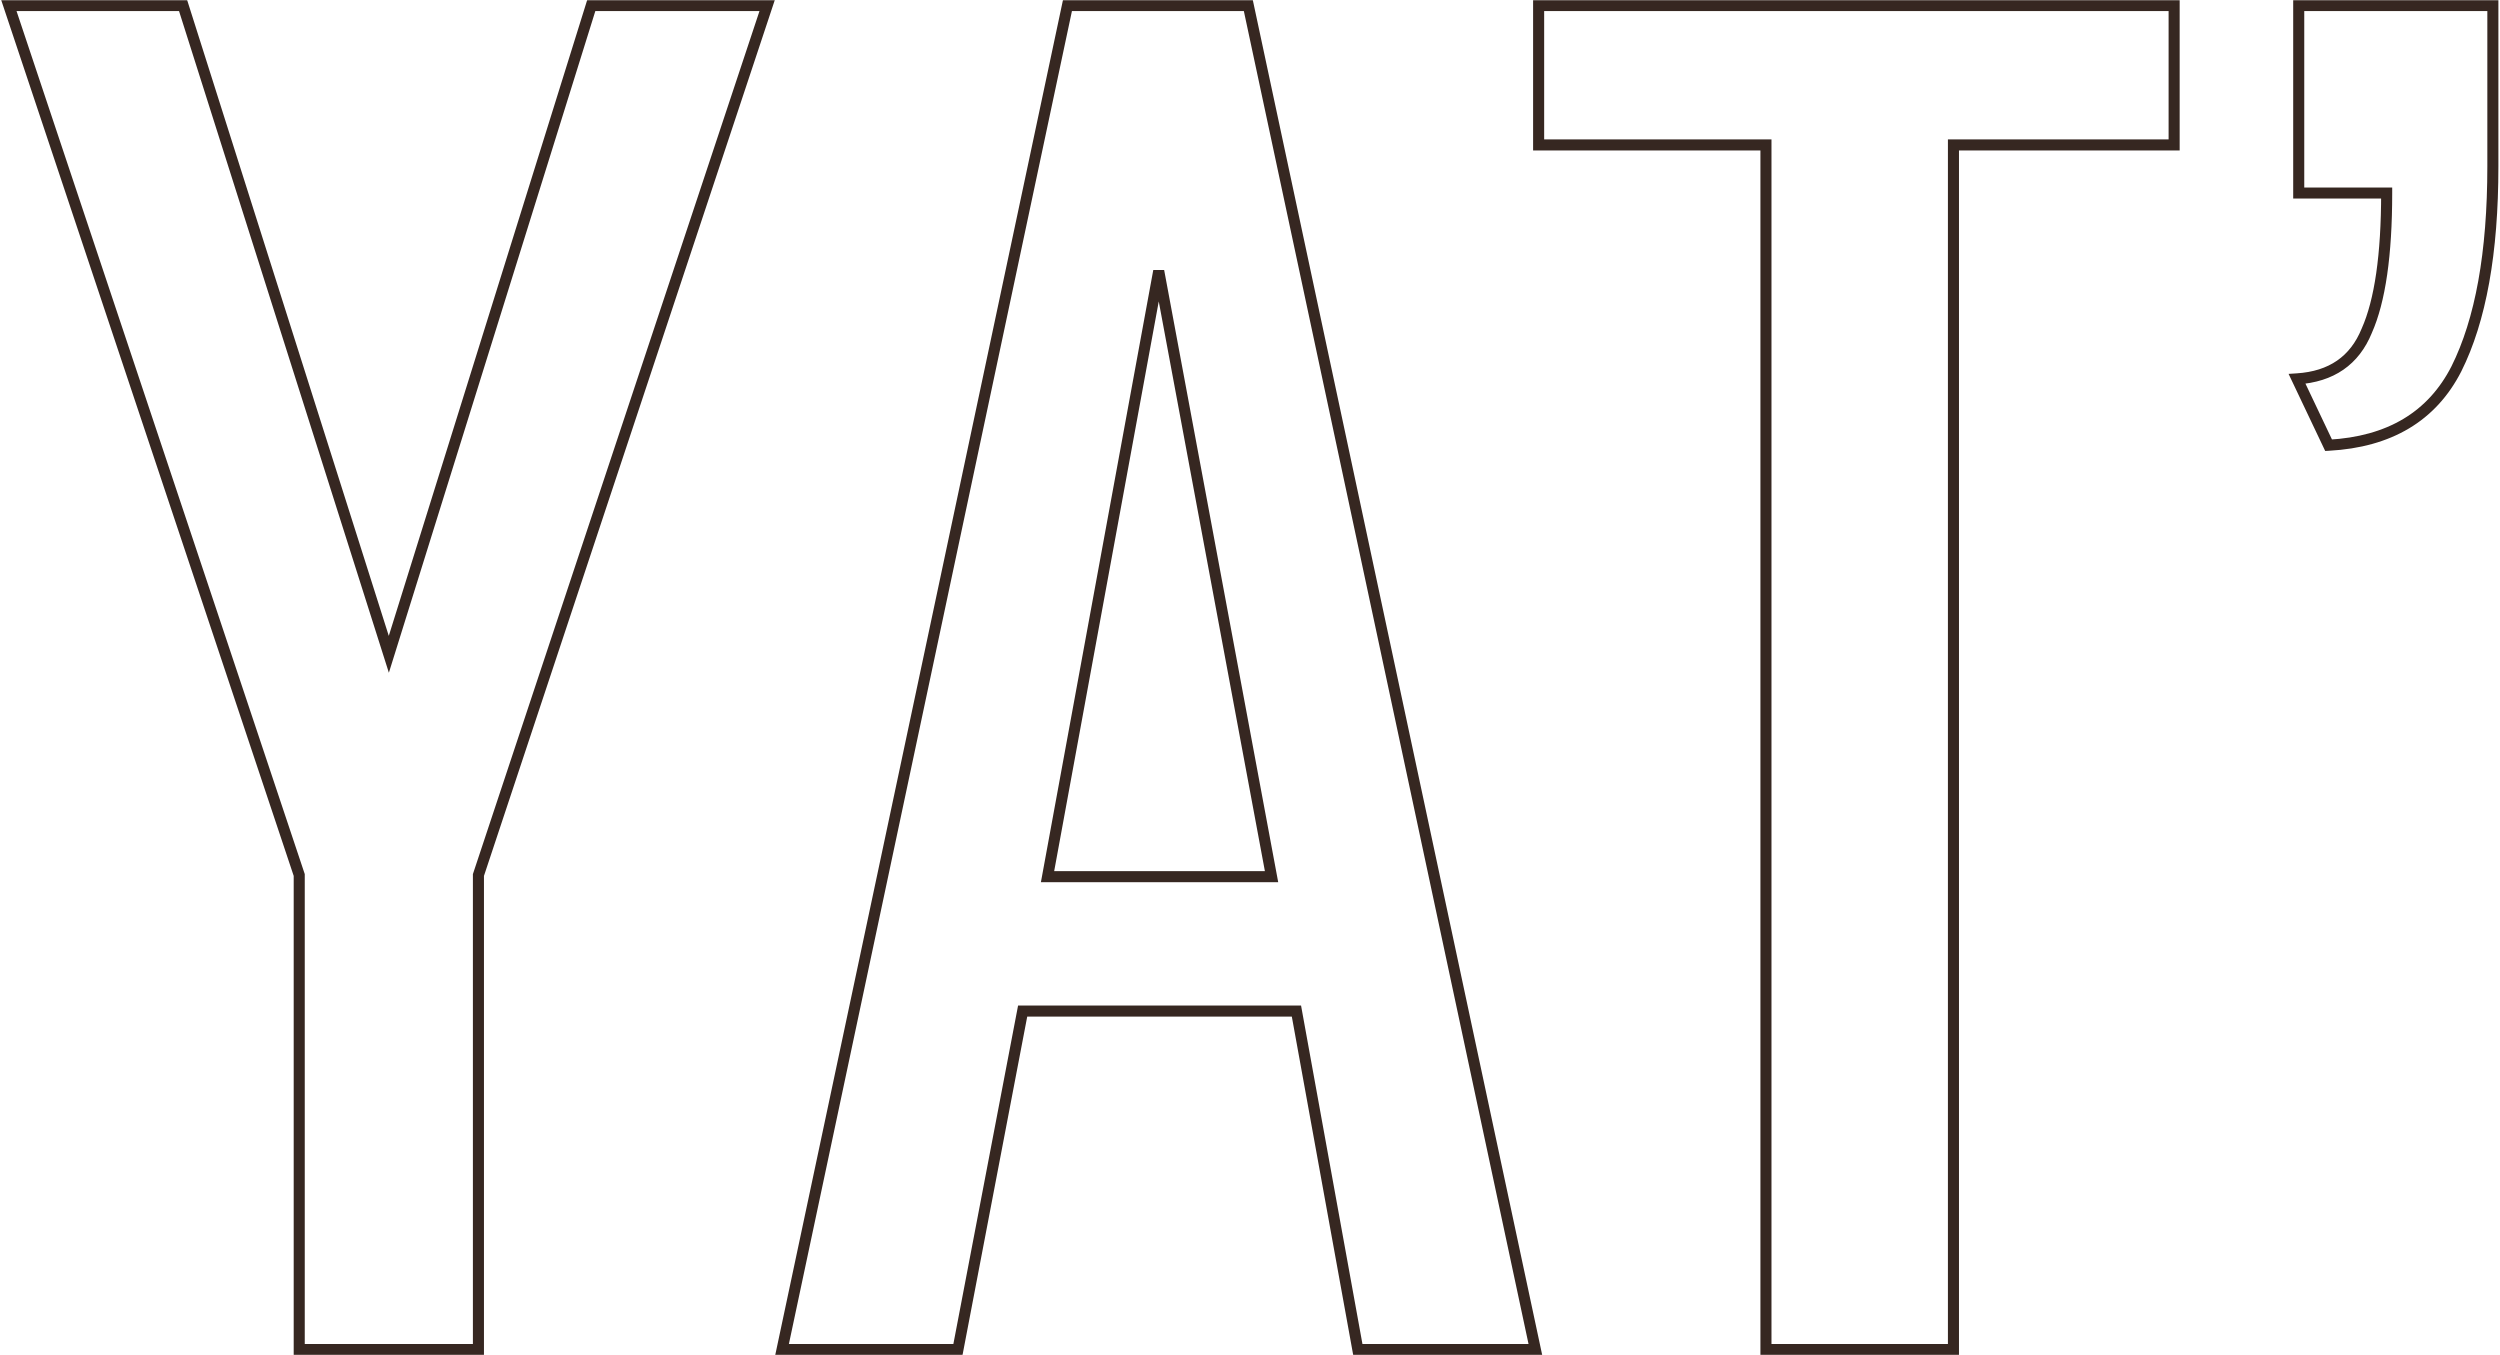
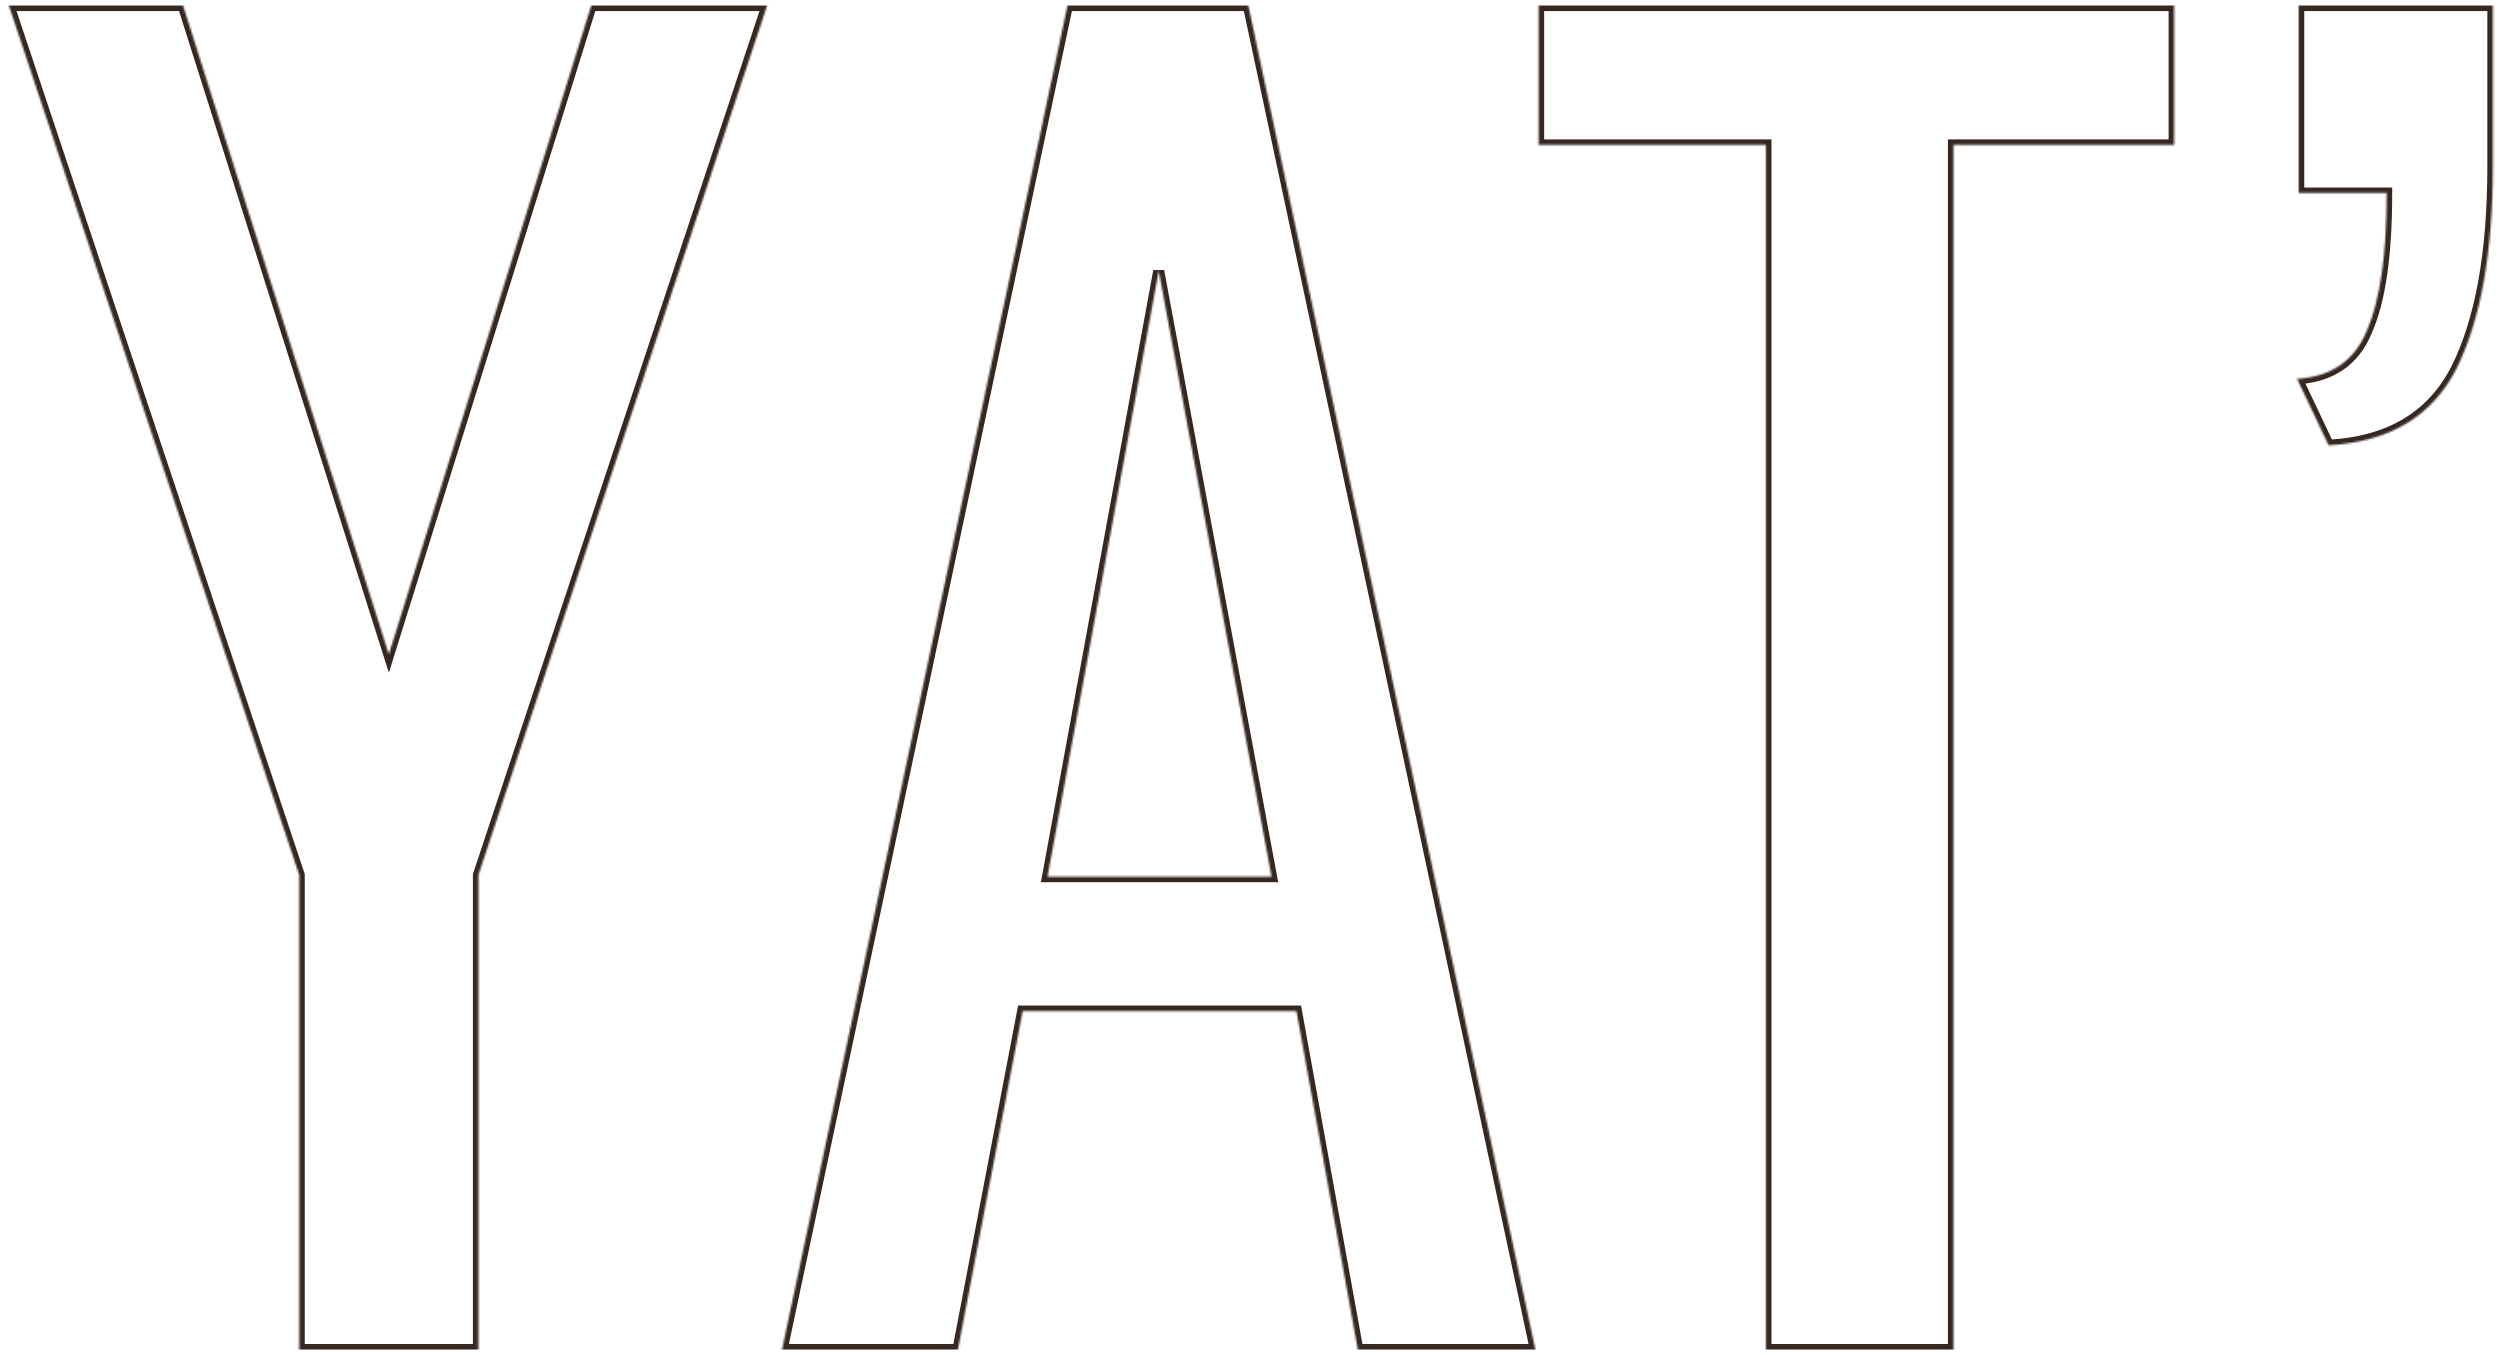
<svg xmlns="http://www.w3.org/2000/svg" width="1356" height="735" viewBox="0 0 1356 735" fill="none">
  <mask id="path-1-outside-1_401_17" maskUnits="userSpaceOnUse" x="-0.199" y="0" width="1356" height="735" fill="black">
-     <rect fill="white" x="-0.199" width="1356" height="735" />
    <path d="M162.301 732V474.6L4.801 3H99.301L210.901 354.9L320.701 3H416.101L259.501 474.6V732H162.301ZM424.187 732L578.987 3H677.087L832.787 732H736.487L703.187 548.4H554.687L519.587 732H424.187ZM568.187 475.5H689.687L628.487 147L568.187 475.5ZM957.852 732V78.6H834.552V3H1179.25V78.6H1059.55V732H957.852ZM1263.03 241.5L1245.93 205.5C1264.53 204.3 1277.13 195.6 1283.73 179.4C1290.93 163.2 1294.53 138.3 1294.53 104.7H1246.83V3H1352.13C1352.13 17.4 1352.13 32.1 1352.13 47.1C1352.13 61.5 1352.13 75.9 1352.13 90.3C1352.13 137.1 1345.53 173.7 1332.33 200.1C1319.13 225.9 1296.03 239.7 1263.03 241.5Z" />
  </mask>
  <path d="M162.301 732H159.301V735H162.301V732ZM162.301 474.6H165.301V474.112L165.146 473.65L162.301 474.6ZM4.801 3V0H0.636L1.955 3.95L4.801 3ZM99.301 3L102.16 2.093L101.497 0H99.301V3ZM210.901 354.9L208.041 355.807L210.924 364.897L213.765 355.794L210.901 354.9ZM320.701 3V0H318.494L317.837 2.106L320.701 3ZM416.101 3L418.948 3.945L420.258 0H416.101V3ZM259.501 474.6L256.654 473.655L256.501 474.115V474.6H259.501ZM259.501 732V735H262.501V732H259.501ZM424.187 732L421.252 731.377L420.483 735H424.187V732ZM578.987 3V0H576.557L576.052 2.377L578.987 3ZM677.087 3L680.021 2.373L679.514 0H677.087V3ZM832.787 732V735H836.495L835.721 731.373L832.787 732ZM736.487 732L733.535 732.535L733.982 735H736.487V732ZM703.187 548.4L706.139 547.865L705.692 545.4H703.187V548.4ZM554.687 548.4V545.4H552.206L551.74 547.837L554.687 548.4ZM519.587 732V735H522.068L522.533 732.563L519.587 732ZM568.187 475.5L565.236 474.958L564.586 478.5H568.187V475.5ZM689.687 475.5V478.5H693.297L692.636 474.951L689.687 475.5ZM628.487 147L631.436 146.451L625.536 146.458L628.487 147ZM957.852 732H954.852V735H957.852V732ZM957.852 78.6H960.852V75.6H957.852V78.6ZM834.552 78.6H831.552V81.6H834.552V78.6ZM834.552 3V0H831.552V3H834.552ZM1179.25 3H1182.25V0H1179.25V3ZM1179.25 78.6V81.6H1182.25V78.6H1179.25ZM1059.55 78.6V75.6H1056.55V78.6H1059.55ZM1059.55 732V735H1062.55V732H1059.55ZM1263.03 241.5L1260.32 242.787L1261.18 244.605L1263.19 244.496L1263.03 241.5ZM1245.93 205.5L1245.74 202.506L1241.32 202.791L1243.22 206.787L1245.93 205.5ZM1283.73 179.4L1280.99 178.182L1280.97 178.225L1280.95 178.268L1283.73 179.4ZM1294.53 104.7H1297.53V101.7H1294.53V104.7ZM1246.83 104.7H1243.83V107.7H1246.83V104.7ZM1246.83 3V0H1243.83V3H1246.83ZM1352.13 3H1355.13V0H1352.13V3ZM1332.33 200.1L1335 201.466L1335.01 201.454L1335.01 201.442L1332.33 200.1ZM165.301 732V474.6H159.301V732H165.301ZM165.146 473.65L7.646 2.05L1.955 3.95L159.455 475.55L165.146 473.65ZM4.801 6H99.301V0H4.801V6ZM96.441 3.907L208.041 355.807L213.76 353.993L102.16 2.093L96.441 3.907ZM213.765 355.794L323.565 3.894L317.837 2.106L208.037 354.006L213.765 355.794ZM320.701 6H416.101V0H320.701V6ZM413.254 2.055L256.654 473.655L262.348 475.545L418.948 3.945L413.254 2.055ZM256.501 474.6V732H262.501V474.6H256.501ZM259.501 729H162.301V735H259.501V729ZM427.121 732.623L581.921 3.623L576.052 2.377L421.252 731.377L427.121 732.623ZM578.987 6H677.087V0H578.987V6ZM674.153 3.627L829.853 732.627L835.721 731.373L680.021 2.373L674.153 3.627ZM832.787 729H736.487V735H832.787V729ZM739.439 731.465L706.139 547.865L700.235 548.935L733.535 732.535L739.439 731.465ZM703.187 545.4H554.687V551.4H703.187V545.4ZM551.74 547.837L516.64 731.437L522.533 732.563L557.633 548.963L551.74 547.837ZM519.587 729H424.187V735H519.587V729ZM568.187 478.5H689.687V472.5H568.187V478.5ZM692.636 474.951L631.436 146.451L625.537 147.549L686.737 476.049L692.636 474.951ZM625.536 146.458L565.236 474.958L571.137 476.042L631.437 147.542L625.536 146.458ZM960.852 732V78.6H954.852V732H960.852ZM957.852 75.6H834.552V81.6H957.852V75.6ZM837.552 78.6V3H831.552V78.6H837.552ZM834.552 6H1179.25V0H834.552V6ZM1176.25 3V78.6H1182.25V3H1176.25ZM1179.25 75.6H1059.55V81.6H1179.25V75.6ZM1056.55 78.6V732H1062.55V78.6H1056.55ZM1059.55 729H957.852V735H1059.55V729ZM1265.74 240.213L1248.64 204.213L1243.22 206.787L1260.32 242.787L1265.74 240.213ZM1246.12 208.494C1255.85 207.866 1264.2 205.263 1271.03 200.544C1277.88 195.817 1283.02 189.093 1286.51 180.532L1280.95 178.268C1277.84 185.907 1273.38 191.633 1267.62 195.606C1261.86 199.587 1254.61 201.934 1245.74 202.506L1246.12 208.494ZM1286.47 180.618C1293.93 163.828 1297.53 138.411 1297.53 104.7H1291.53C1291.53 138.189 1287.93 162.572 1280.99 178.182L1286.47 180.618ZM1294.53 101.7H1246.83V107.7H1294.53V101.7ZM1249.83 104.7V3H1243.83V104.7H1249.83ZM1246.83 6H1352.13V0H1246.83V6ZM1349.13 3C1349.13 3.028 1349.13 3.056 1349.13 3.084C1349.13 3.113 1349.13 3.141 1349.13 3.169C1349.13 3.197 1349.13 3.225 1349.13 3.253C1349.13 3.281 1349.13 3.309 1349.13 3.338C1349.13 3.366 1349.13 3.394 1349.13 3.422C1349.13 3.45 1349.13 3.478 1349.13 3.506C1349.13 3.535 1349.13 3.563 1349.13 3.591C1349.13 3.619 1349.13 3.647 1349.13 3.675C1349.13 3.703 1349.13 3.732 1349.13 3.76C1349.13 3.788 1349.13 3.816 1349.13 3.844C1349.13 3.872 1349.13 3.9 1349.13 3.929C1349.13 3.957 1349.13 3.985 1349.13 4.013C1349.13 4.041 1349.13 4.069 1349.13 4.097C1349.13 4.126 1349.13 4.154 1349.13 4.182C1349.13 4.21 1349.13 4.238 1349.13 4.266C1349.13 4.295 1349.13 4.323 1349.13 4.351C1349.13 4.379 1349.13 4.407 1349.13 4.435C1349.13 4.464 1349.13 4.492 1349.13 4.52C1349.13 4.548 1349.13 4.576 1349.13 4.604C1349.13 4.633 1349.13 4.661 1349.13 4.689C1349.13 4.717 1349.13 4.745 1349.13 4.773C1349.13 4.802 1349.13 4.83 1349.13 4.858C1349.13 4.886 1349.13 4.914 1349.13 4.942C1349.13 4.971 1349.13 4.999 1349.13 5.027C1349.13 5.055 1349.13 5.083 1349.13 5.112C1349.13 5.14 1349.13 5.168 1349.13 5.196C1349.13 5.224 1349.13 5.252 1349.13 5.281C1349.13 5.309 1349.13 5.337 1349.13 5.365C1349.13 5.393 1349.13 5.422 1349.13 5.45C1349.13 5.478 1349.13 5.506 1349.13 5.534C1349.13 5.563 1349.13 5.591 1349.13 5.619C1349.13 5.647 1349.13 5.675 1349.13 5.704C1349.13 5.732 1349.13 5.76 1349.13 5.788C1349.13 5.816 1349.13 5.845 1349.13 5.873C1349.13 5.901 1349.13 5.929 1349.13 5.957C1349.13 5.986 1349.13 6.014 1349.13 6.042C1349.13 6.07 1349.13 6.098 1349.13 6.127C1349.13 6.155 1349.13 6.183 1349.13 6.211C1349.13 6.239 1349.13 6.268 1349.13 6.296C1349.13 6.324 1349.13 6.352 1349.13 6.38C1349.13 6.409 1349.13 6.437 1349.13 6.465C1349.13 6.493 1349.13 6.522 1349.13 6.55C1349.13 6.578 1349.13 6.606 1349.13 6.634C1349.13 6.663 1349.13 6.691 1349.13 6.719C1349.13 6.747 1349.13 6.776 1349.13 6.804C1349.13 6.832 1349.13 6.86 1349.13 6.889C1349.13 6.917 1349.13 6.945 1349.13 6.973C1349.13 7.001 1349.13 7.03 1349.13 7.058C1349.13 7.086 1349.13 7.114 1349.13 7.143C1349.13 7.171 1349.13 7.199 1349.13 7.227C1349.13 7.256 1349.13 7.284 1349.13 7.312C1349.13 7.34 1349.13 7.369 1349.13 7.397C1349.13 7.425 1349.13 7.453 1349.13 7.482C1349.13 7.51 1349.13 7.538 1349.13 7.566C1349.13 7.595 1349.13 7.623 1349.13 7.651C1349.13 7.679 1349.13 7.708 1349.13 7.736C1349.13 7.764 1349.13 7.792 1349.13 7.821C1349.13 7.849 1349.13 7.877 1349.13 7.905C1349.13 7.934 1349.13 7.962 1349.13 7.99C1349.13 8.018 1349.13 8.047 1349.13 8.075C1349.13 8.103 1349.13 8.131 1349.13 8.16C1349.13 8.188 1349.13 8.216 1349.13 8.244C1349.13 8.273 1349.13 8.301 1349.13 8.329C1349.13 8.358 1349.13 8.386 1349.13 8.414C1349.13 8.442 1349.13 8.471 1349.13 8.499C1349.13 8.527 1349.13 8.555 1349.13 8.584C1349.13 8.612 1349.13 8.64 1349.13 8.669C1349.13 8.697 1349.13 8.725 1349.13 8.753C1349.13 8.782 1349.13 8.81 1349.13 8.838C1349.13 8.867 1349.13 8.895 1349.13 8.923C1349.13 8.951 1349.13 8.98 1349.13 9.008C1349.13 9.036 1349.13 9.065 1349.13 9.093C1349.13 9.121 1349.13 9.149 1349.13 9.178C1349.13 9.206 1349.13 9.234 1349.13 9.263C1349.13 9.291 1349.13 9.319 1349.13 9.347C1349.13 9.376 1349.13 9.404 1349.13 9.432C1349.13 9.461 1349.13 9.489 1349.13 9.517C1349.13 9.546 1349.13 9.574 1349.13 9.602C1349.13 9.63 1349.13 9.659 1349.13 9.687C1349.13 9.715 1349.13 9.744 1349.13 9.772C1349.13 9.8 1349.13 9.829 1349.13 9.857C1349.13 9.885 1349.13 9.914 1349.13 9.942C1349.13 9.97 1349.13 9.998 1349.13 10.027C1349.13 10.055 1349.13 10.083 1349.13 10.112C1349.13 10.14 1349.13 10.168 1349.13 10.197C1349.13 10.225 1349.13 10.253 1349.13 10.282C1349.13 10.31 1349.13 10.338 1349.13 10.367C1349.13 10.395 1349.13 10.423 1349.13 10.452C1349.13 10.48 1349.13 10.508 1349.13 10.537C1349.13 10.565 1349.13 10.593 1349.13 10.622C1349.13 10.65 1349.13 10.678 1349.13 10.707C1349.13 10.735 1349.13 10.763 1349.13 10.792C1349.13 10.82 1349.13 10.848 1349.13 10.877C1349.13 10.905 1349.13 10.933 1349.13 10.962C1349.13 10.99 1349.13 11.018 1349.13 11.047C1349.13 11.075 1349.13 11.103 1349.13 11.132C1349.13 11.16 1349.13 11.188 1349.13 11.217C1349.13 11.245 1349.13 11.273 1349.13 11.302C1349.13 11.33 1349.13 11.358 1349.13 11.387C1349.13 11.415 1349.13 11.444 1349.13 11.472C1349.13 11.5 1349.13 11.529 1349.13 11.557C1349.13 11.585 1349.13 11.614 1349.13 11.642C1349.13 11.67 1349.13 11.699 1349.13 11.727C1349.13 11.755 1349.13 11.784 1349.13 11.812C1349.13 11.841 1349.13 11.869 1349.13 11.897C1349.13 11.926 1349.13 11.954 1349.13 11.982C1349.13 12.011 1349.13 12.039 1349.13 12.067C1349.13 12.096 1349.13 12.124 1349.13 12.153C1349.13 12.181 1349.13 12.209 1349.13 12.238C1349.13 12.266 1349.13 12.294 1349.13 12.323C1349.13 12.351 1349.13 12.38 1349.13 12.408C1349.13 12.436 1349.13 12.465 1349.13 12.493C1349.13 12.521 1349.13 12.55 1349.13 12.578C1349.13 12.607 1349.13 12.635 1349.13 12.663C1349.13 12.692 1349.13 12.72 1349.13 12.748C1349.13 12.777 1349.13 12.805 1349.13 12.834C1349.13 12.862 1349.13 12.89 1349.13 12.919C1349.13 12.947 1349.13 12.976 1349.13 13.004C1349.13 13.033 1349.13 13.061 1349.13 13.089C1349.13 13.118 1349.13 13.146 1349.13 13.175C1349.13 13.203 1349.13 13.231 1349.13 13.26C1349.13 13.288 1349.13 13.316 1349.13 13.345C1349.13 13.373 1349.13 13.402 1349.13 13.43C1349.13 13.459 1349.13 13.487 1349.13 13.515C1349.13 13.544 1349.13 13.572 1349.13 13.601C1349.13 13.629 1349.13 13.657 1349.13 13.686C1349.13 13.714 1349.13 13.743 1349.13 13.771C1349.13 13.799 1349.13 13.828 1349.13 13.856C1349.13 13.885 1349.13 13.913 1349.13 13.941C1349.13 13.97 1349.13 13.998 1349.13 14.027C1349.13 14.055 1349.13 14.084 1349.13 14.112C1349.13 14.14 1349.13 14.169 1349.13 14.197C1349.13 14.226 1349.13 14.254 1349.13 14.283C1349.13 14.311 1349.13 14.339 1349.13 14.368C1349.13 14.396 1349.13 14.425 1349.13 14.453C1349.13 14.482 1349.13 14.51 1349.13 14.539C1349.13 14.567 1349.13 14.595 1349.13 14.624C1349.13 14.652 1349.13 14.681 1349.13 14.709C1349.13 14.738 1349.13 14.766 1349.13 14.794C1349.13 14.823 1349.13 14.851 1349.13 14.88C1349.13 14.908 1349.13 14.937 1349.13 14.965C1349.13 14.994 1349.13 15.022 1349.13 15.05C1349.13 15.079 1349.13 15.107 1349.13 15.136C1349.13 15.164 1349.13 15.193 1349.13 15.221C1349.13 15.25 1349.13 15.278 1349.13 15.307C1349.13 15.335 1349.13 15.364 1349.13 15.392C1349.13 15.42 1349.13 15.449 1349.13 15.477C1349.13 15.506 1349.13 15.534 1349.13 15.563C1349.13 15.591 1349.13 15.62 1349.13 15.648C1349.13 15.677 1349.13 15.705 1349.13 15.733C1349.13 15.762 1349.13 15.79 1349.13 15.819C1349.13 15.847 1349.13 15.876 1349.13 15.904C1349.13 15.933 1349.13 15.961 1349.13 15.99C1349.13 16.018 1349.13 16.047 1349.13 16.075C1349.13 16.104 1349.13 16.132 1349.13 16.161C1349.13 16.189 1349.13 16.218 1349.13 16.246C1349.13 16.275 1349.13 16.303 1349.13 16.331C1349.13 16.36 1349.13 16.389 1349.13 16.417C1349.13 16.445 1349.13 16.474 1349.13 16.502C1349.13 16.531 1349.13 16.559 1349.13 16.588C1349.13 16.616 1349.13 16.645 1349.13 16.673C1349.13 16.702 1349.13 16.73 1349.13 16.759C1349.13 16.787 1349.13 16.816 1349.13 16.844C1349.13 16.873 1349.13 16.901 1349.13 16.93C1349.13 16.958 1349.13 16.987 1349.13 17.015C1349.13 17.044 1349.13 17.072 1349.13 17.101C1349.13 17.129 1349.13 17.158 1349.13 17.186C1349.13 17.215 1349.13 17.243 1349.13 17.272C1349.13 17.3 1349.13 17.329 1349.13 17.358C1349.13 17.386 1349.13 17.415 1349.13 17.443C1349.13 17.471 1349.13 17.5 1349.13 17.529C1349.13 17.557 1349.13 17.586 1349.13 17.614C1349.13 17.643 1349.13 17.671 1349.13 17.7C1349.13 17.728 1349.13 17.757 1349.13 17.785C1349.13 17.814 1349.13 17.842 1349.13 17.871C1349.13 17.899 1349.13 17.928 1349.13 17.956C1349.13 17.985 1349.13 18.013 1349.13 18.042C1349.13 18.07 1349.13 18.099 1349.13 18.128C1349.13 18.156 1349.13 18.185 1349.13 18.213C1349.13 18.242 1349.13 18.27 1349.13 18.299C1349.13 18.327 1349.13 18.356 1349.13 18.384C1349.13 18.413 1349.13 18.442 1349.13 18.47C1349.13 18.498 1349.13 18.527 1349.13 18.556C1349.13 18.584 1349.13 18.613 1349.13 18.641C1349.13 18.67 1349.13 18.698 1349.13 18.727C1349.13 18.755 1349.13 18.784 1349.13 18.812C1349.13 18.841 1349.13 18.87 1349.13 18.898C1349.13 18.927 1349.13 18.955 1349.13 18.984C1349.13 19.012 1349.13 19.041 1349.13 19.07C1349.13 19.098 1349.13 19.127 1349.13 19.155C1349.13 19.184 1349.13 19.212 1349.13 19.241C1349.13 19.27 1349.13 19.298 1349.13 19.327C1349.13 19.355 1349.13 19.384 1349.13 19.412C1349.13 19.441 1349.13 19.469 1349.13 19.498C1349.13 19.527 1349.13 19.555 1349.13 19.584C1349.13 19.612 1349.13 19.641 1349.13 19.669C1349.13 19.698 1349.13 19.727 1349.13 19.755C1349.13 19.784 1349.13 19.812 1349.13 19.841C1349.13 19.869 1349.13 19.898 1349.13 19.927C1349.13 19.955 1349.13 19.984 1349.13 20.012C1349.13 20.041 1349.13 20.07 1349.13 20.098C1349.13 20.127 1349.13 20.155 1349.13 20.184C1349.13 20.212 1349.13 20.241 1349.13 20.27C1349.13 20.298 1349.13 20.327 1349.13 20.355C1349.13 20.384 1349.13 20.413 1349.13 20.441C1349.13 20.47 1349.13 20.498 1349.13 20.527C1349.13 20.556 1349.13 20.584 1349.13 20.613C1349.13 20.641 1349.13 20.67 1349.13 20.699C1349.13 20.727 1349.13 20.756 1349.13 20.784C1349.13 20.813 1349.13 20.842 1349.13 20.87C1349.13 20.899 1349.13 20.927 1349.13 20.956C1349.13 20.985 1349.13 21.013 1349.13 21.042C1349.13 21.07 1349.13 21.099 1349.13 21.128C1349.13 21.156 1349.13 21.185 1349.13 21.213C1349.13 21.242 1349.13 21.271 1349.13 21.299C1349.13 21.328 1349.13 21.357 1349.13 21.385C1349.13 21.414 1349.13 21.442 1349.13 21.471C1349.13 21.5 1349.13 21.528 1349.13 21.557C1349.13 21.586 1349.13 21.614 1349.13 21.643C1349.13 21.671 1349.13 21.7 1349.13 21.729C1349.13 21.757 1349.13 21.786 1349.13 21.815C1349.13 21.843 1349.13 21.872 1349.13 21.901C1349.13 21.929 1349.13 21.958 1349.13 21.986C1349.13 22.015 1349.13 22.044 1349.13 22.072C1349.13 22.101 1349.13 22.13 1349.13 22.158C1349.13 22.187 1349.13 22.215 1349.13 22.244C1349.13 22.273 1349.13 22.301 1349.13 22.33C1349.13 22.359 1349.13 22.387 1349.13 22.416C1349.13 22.445 1349.13 22.473 1349.13 22.502C1349.13 22.531 1349.13 22.559 1349.13 22.588C1349.13 22.616 1349.13 22.645 1349.13 22.674C1349.13 22.703 1349.13 22.731 1349.13 22.76C1349.13 22.788 1349.13 22.817 1349.13 22.846C1349.13 22.874 1349.13 22.903 1349.13 22.932C1349.13 22.96 1349.13 22.989 1349.13 23.018C1349.13 23.046 1349.13 23.075 1349.13 23.104C1349.13 23.132 1349.13 23.161 1349.13 23.19C1349.13 23.218 1349.13 23.247 1349.13 23.276C1349.13 23.304 1349.13 23.333 1349.13 23.362C1349.13 23.39 1349.13 23.419 1349.13 23.448C1349.13 23.477 1349.13 23.505 1349.13 23.534C1349.13 23.562 1349.13 23.591 1349.13 23.62C1349.13 23.648 1349.13 23.677 1349.13 23.706C1349.13 23.735 1349.13 23.763 1349.13 23.792C1349.13 23.821 1349.13 23.849 1349.13 23.878C1349.13 23.907 1349.13 23.935 1349.13 23.964C1349.13 23.993 1349.13 24.021 1349.13 24.05C1349.13 24.079 1349.13 24.108 1349.13 24.136C1349.13 24.165 1349.13 24.194 1349.13 24.222C1349.13 24.251 1349.13 24.28 1349.13 24.308C1349.13 24.337 1349.13 24.366 1349.13 24.394C1349.13 24.423 1349.13 24.452 1349.13 24.481C1349.13 24.509 1349.13 24.538 1349.13 24.567C1349.13 24.595 1349.13 24.624 1349.13 24.653C1349.13 24.681 1349.13 24.71 1349.13 24.739C1349.13 24.768 1349.13 24.796 1349.13 24.825C1349.13 24.854 1349.13 24.883 1349.13 24.911C1349.13 24.94 1349.13 24.969 1349.13 24.997C1349.13 25.026 1349.13 25.055 1349.13 25.084C1349.13 25.112 1349.13 25.141 1349.13 25.17C1349.13 25.198 1349.13 25.227 1349.13 25.256C1349.13 25.285 1349.13 25.313 1349.13 25.342C1349.13 25.371 1349.13 25.399 1349.13 25.428C1349.13 25.457 1349.13 25.486 1349.13 25.514C1349.13 25.543 1349.13 25.572 1349.13 25.601C1349.13 25.629 1349.13 25.658 1349.13 25.687C1349.13 25.715 1349.13 25.744 1349.13 25.773C1349.13 25.802 1349.13 25.83 1349.13 25.859C1349.13 25.888 1349.13 25.917 1349.13 25.945C1349.13 25.974 1349.13 26.003 1349.13 26.032C1349.13 26.06 1349.13 26.089 1349.13 26.118C1349.13 26.146 1349.13 26.175 1349.13 26.204C1349.13 26.233 1349.13 26.262 1349.13 26.29C1349.13 26.319 1349.13 26.348 1349.13 26.377C1349.13 26.405 1349.13 26.434 1349.13 26.463C1349.13 26.491 1349.13 26.52 1349.13 26.549C1349.13 26.578 1349.13 26.607 1349.13 26.635C1349.13 26.664 1349.13 26.693 1349.13 26.722C1349.13 26.75 1349.13 26.779 1349.13 26.808C1349.13 26.837 1349.13 26.865 1349.13 26.894C1349.13 26.923 1349.13 26.952 1349.13 26.98C1349.13 27.009 1349.13 27.038 1349.13 27.067C1349.13 27.096 1349.13 27.124 1349.13 27.153C1349.13 27.182 1349.13 27.211 1349.13 27.239C1349.13 27.268 1349.13 27.297 1349.13 27.326C1349.13 27.355 1349.13 27.383 1349.13 27.412C1349.13 27.441 1349.13 27.47 1349.13 27.498C1349.13 27.527 1349.13 27.556 1349.13 27.585C1349.13 27.614 1349.13 27.642 1349.13 27.671C1349.13 27.7 1349.13 27.729 1349.13 27.758C1349.13 27.786 1349.13 27.815 1349.13 27.844C1349.13 27.873 1349.13 27.901 1349.13 27.93C1349.13 27.959 1349.13 27.988 1349.13 28.017C1349.13 28.045 1349.13 28.074 1349.13 28.103C1349.13 28.132 1349.13 28.161 1349.13 28.189C1349.13 28.218 1349.13 28.247 1349.13 28.276C1349.13 28.305 1349.13 28.333 1349.13 28.362C1349.13 28.391 1349.13 28.42 1349.13 28.449C1349.13 28.477 1349.13 28.506 1349.13 28.535C1349.13 28.564 1349.13 28.593 1349.13 28.622C1349.13 28.65 1349.13 28.679 1349.13 28.708C1349.13 28.737 1349.13 28.766 1349.13 28.794C1349.13 28.823 1349.13 28.852 1349.13 28.881C1349.13 28.91 1349.13 28.939 1349.13 28.967C1349.13 28.996 1349.13 29.025 1349.13 29.054C1349.13 29.083 1349.13 29.111 1349.13 29.14C1349.13 29.169 1349.13 29.198 1349.13 29.227C1349.13 29.256 1349.13 29.284 1349.13 29.313C1349.13 29.342 1349.13 29.371 1349.13 29.4C1349.13 29.428 1349.13 29.457 1349.13 29.486C1349.13 29.515 1349.13 29.544 1349.13 29.573C1349.13 29.602 1349.13 29.63 1349.13 29.659C1349.13 29.688 1349.13 29.717 1349.13 29.746C1349.13 29.775 1349.13 29.803 1349.13 29.832C1349.13 29.861 1349.13 29.89 1349.13 29.919C1349.13 29.948 1349.13 29.977 1349.13 30.005C1349.13 30.034 1349.13 30.063 1349.13 30.092C1349.13 30.121 1349.13 30.15 1349.13 30.178C1349.13 30.207 1349.13 30.236 1349.13 30.265C1349.13 30.294 1349.13 30.323 1349.13 30.352C1349.13 30.38 1349.13 30.409 1349.13 30.438C1349.13 30.467 1349.13 30.496 1349.13 30.525C1349.13 30.554 1349.13 30.582 1349.13 30.611C1349.13 30.64 1349.13 30.669 1349.13 30.698C1349.13 30.727 1349.13 30.756 1349.13 30.785C1349.13 30.813 1349.13 30.842 1349.13 30.871C1349.13 30.9 1349.13 30.929 1349.13 30.958C1349.13 30.987 1349.13 31.015 1349.13 31.044C1349.13 31.073 1349.13 31.102 1349.13 31.131C1349.13 31.16 1349.13 31.189 1349.13 31.218C1349.13 31.247 1349.13 31.275 1349.13 31.304C1349.13 31.333 1349.13 31.362 1349.13 31.391C1349.13 31.42 1349.13 31.449 1349.13 31.478C1349.13 31.506 1349.13 31.535 1349.13 31.564C1349.13 31.593 1349.13 31.622 1349.13 31.651C1349.13 31.68 1349.13 31.709 1349.13 31.738C1349.13 31.767 1349.13 31.795 1349.13 31.824C1349.13 31.853 1349.13 31.882 1349.13 31.911C1349.13 31.94 1349.13 31.969 1349.13 31.998C1349.13 32.027 1349.13 32.056 1349.13 32.084C1349.13 32.113 1349.13 32.142 1349.13 32.171C1349.13 32.2 1349.13 32.229 1349.13 32.258C1349.13 32.287 1349.13 32.316 1349.13 32.345C1349.13 32.373 1349.13 32.402 1349.13 32.431C1349.13 32.46 1349.13 32.489 1349.13 32.518C1349.13 32.547 1349.13 32.576 1349.13 32.605C1349.13 32.634 1349.13 32.663 1349.13 32.691C1349.13 32.721 1349.13 32.749 1349.13 32.778C1349.13 32.807 1349.13 32.836 1349.13 32.865C1349.13 32.894 1349.13 32.923 1349.13 32.952C1349.13 32.981 1349.13 33.01 1349.13 33.039C1349.13 33.068 1349.13 33.096 1349.13 33.125C1349.13 33.154 1349.13 33.183 1349.13 33.212C1349.13 33.241 1349.13 33.27 1349.13 33.299C1349.13 33.328 1349.13 33.357 1349.13 33.386C1349.13 33.415 1349.13 33.444 1349.13 33.473C1349.13 33.502 1349.13 33.531 1349.13 33.559C1349.13 33.588 1349.13 33.617 1349.13 33.646C1349.13 33.675 1349.13 33.704 1349.13 33.733C1349.13 33.762 1349.13 33.791 1349.13 33.82C1349.13 33.849 1349.13 33.878 1349.13 33.907C1349.13 33.936 1349.13 33.965 1349.13 33.994C1349.13 34.023 1349.13 34.052 1349.13 34.081C1349.13 34.109 1349.13 34.139 1349.13 34.167C1349.13 34.196 1349.13 34.225 1349.13 34.254C1349.13 34.283 1349.13 34.312 1349.13 34.341C1349.13 34.37 1349.13 34.399 1349.13 34.428C1349.13 34.457 1349.13 34.486 1349.13 34.515C1349.13 34.544 1349.13 34.573 1349.13 34.602C1349.13 34.631 1349.13 34.66 1349.13 34.689C1349.13 34.718 1349.13 34.747 1349.13 34.776C1349.13 34.805 1349.13 34.834 1349.13 34.863C1349.13 34.892 1349.13 34.921 1349.13 34.95C1349.13 34.978 1349.13 35.008 1349.13 35.036C1349.13 35.066 1349.13 35.094 1349.13 35.123C1349.13 35.152 1349.13 35.181 1349.13 35.21C1349.13 35.239 1349.13 35.268 1349.13 35.297C1349.13 35.326 1349.13 35.355 1349.13 35.384C1349.13 35.413 1349.13 35.442 1349.13 35.471C1349.13 35.5 1349.13 35.529 1349.13 35.558C1349.13 35.587 1349.13 35.616 1349.13 35.645C1349.13 35.674 1349.13 35.703 1349.13 35.732C1349.13 35.761 1349.13 35.79 1349.13 35.819C1349.13 35.848 1349.13 35.877 1349.13 35.906C1349.13 35.935 1349.13 35.964 1349.13 35.993C1349.13 36.022 1349.13 36.051 1349.13 36.08C1349.13 36.109 1349.13 36.138 1349.13 36.167C1349.13 36.196 1349.13 36.225 1349.13 36.254C1349.13 36.283 1349.13 36.312 1349.13 36.341C1349.13 36.37 1349.13 36.4 1349.13 36.428C1349.13 36.458 1349.13 36.486 1349.13 36.516C1349.13 36.544 1349.13 36.574 1349.13 36.603C1349.13 36.632 1349.13 36.661 1349.13 36.69C1349.13 36.719 1349.13 36.748 1349.13 36.777C1349.13 36.806 1349.13 36.835 1349.13 36.864C1349.13 36.893 1349.13 36.922 1349.13 36.951C1349.13 36.98 1349.13 37.009 1349.13 37.038C1349.13 37.067 1349.13 37.096 1349.13 37.125C1349.13 37.154 1349.13 37.183 1349.13 37.212C1349.13 37.241 1349.13 37.27 1349.13 37.299C1349.13 37.328 1349.13 37.357 1349.13 37.386C1349.13 37.416 1349.13 37.445 1349.13 37.474C1349.13 37.503 1349.13 37.532 1349.13 37.561C1349.13 37.59 1349.13 37.619 1349.13 37.648C1349.13 37.677 1349.13 37.706 1349.13 37.735C1349.13 37.764 1349.13 37.793 1349.13 37.822C1349.13 37.851 1349.13 37.88 1349.13 37.909C1349.13 37.938 1349.13 37.968 1349.13 37.996C1349.13 38.026 1349.13 38.055 1349.13 38.084C1349.13 38.113 1349.13 38.142 1349.13 38.171C1349.13 38.2 1349.13 38.229 1349.13 38.258C1349.13 38.287 1349.13 38.316 1349.13 38.345C1349.13 38.374 1349.13 38.403 1349.13 38.432C1349.13 38.462 1349.13 38.491 1349.13 38.52C1349.13 38.549 1349.13 38.578 1349.13 38.607C1349.13 38.636 1349.13 38.665 1349.13 38.694C1349.13 38.723 1349.13 38.752 1349.13 38.781C1349.13 38.81 1349.13 38.84 1349.13 38.869C1349.13 38.898 1349.13 38.927 1349.13 38.956C1349.13 38.985 1349.13 39.014 1349.13 39.043C1349.13 39.072 1349.13 39.101 1349.13 39.13C1349.13 39.16 1349.13 39.189 1349.13 39.218C1349.13 39.247 1349.13 39.276 1349.13 39.305C1349.13 39.334 1349.13 39.363 1349.13 39.392C1349.13 39.421 1349.13 39.45 1349.13 39.48C1349.13 39.509 1349.13 39.538 1349.13 39.567C1349.13 39.596 1349.13 39.625 1349.13 39.654C1349.13 39.683 1349.13 39.712 1349.13 39.741C1349.13 39.77 1349.13 39.8 1349.13 39.829C1349.13 39.858 1349.13 39.887 1349.13 39.916C1349.13 39.945 1349.13 39.974 1349.13 40.003C1349.13 40.032 1349.13 40.062 1349.13 40.091C1349.13 40.12 1349.13 40.149 1349.13 40.178C1349.13 40.207 1349.13 40.236 1349.13 40.265C1349.13 40.295 1349.13 40.324 1349.13 40.353C1349.13 40.382 1349.13 40.411 1349.13 40.44C1349.13 40.469 1349.13 40.498 1349.13 40.528C1349.13 40.557 1349.13 40.586 1349.13 40.615C1349.13 40.644 1349.13 40.673 1349.13 40.702C1349.13 40.731 1349.13 40.761 1349.13 40.79C1349.13 40.819 1349.13 40.848 1349.13 40.877C1349.13 40.906 1349.13 40.935 1349.13 40.965C1349.13 40.994 1349.13 41.023 1349.13 41.052C1349.13 41.081 1349.13 41.11 1349.13 41.139C1349.13 41.169 1349.13 41.198 1349.13 41.227C1349.13 41.256 1349.13 41.285 1349.13 41.314C1349.13 41.343 1349.13 41.373 1349.13 41.402C1349.13 41.431 1349.13 41.46 1349.13 41.489C1349.13 41.518 1349.13 41.547 1349.13 41.577C1349.13 41.606 1349.13 41.635 1349.13 41.664C1349.13 41.693 1349.13 41.722 1349.13 41.752C1349.13 41.781 1349.13 41.81 1349.13 41.839C1349.13 41.868 1349.13 41.897 1349.13 41.926C1349.13 41.956 1349.13 41.985 1349.13 42.014C1349.13 42.043 1349.13 42.072 1349.13 42.101C1349.13 42.131 1349.13 42.16 1349.13 42.189C1349.13 42.218 1349.13 42.247 1349.13 42.276C1349.13 42.306 1349.13 42.335 1349.13 42.364C1349.13 42.393 1349.13 42.422 1349.13 42.452C1349.13 42.481 1349.13 42.51 1349.13 42.539C1349.13 42.568 1349.13 42.597 1349.13 42.627C1349.13 42.656 1349.13 42.685 1349.13 42.714C1349.13 42.743 1349.13 42.772 1349.13 42.802C1349.13 42.831 1349.13 42.86 1349.13 42.889C1349.13 42.918 1349.13 42.948 1349.13 42.977C1349.13 43.006 1349.13 43.035 1349.13 43.064C1349.13 43.093 1349.13 43.123 1349.13 43.152C1349.13 43.181 1349.13 43.21 1349.13 43.239C1349.13 43.269 1349.13 43.298 1349.13 43.327C1349.13 43.356 1349.13 43.386 1349.13 43.415C1349.13 43.444 1349.13 43.473 1349.13 43.502C1349.13 43.532 1349.13 43.561 1349.13 43.59C1349.13 43.619 1349.13 43.648 1349.13 43.678C1349.13 43.707 1349.13 43.736 1349.13 43.765C1349.13 43.794 1349.13 43.824 1349.13 43.853C1349.13 43.882 1349.13 43.911 1349.13 43.94C1349.13 43.97 1349.13 43.999 1349.13 44.028C1349.13 44.057 1349.13 44.087 1349.13 44.116C1349.13 44.145 1349.13 44.174 1349.13 44.203C1349.13 44.233 1349.13 44.262 1349.13 44.291C1349.13 44.32 1349.13 44.349 1349.13 44.379C1349.13 44.408 1349.13 44.437 1349.13 44.466C1349.13 44.496 1349.13 44.525 1349.13 44.554C1349.13 44.583 1349.13 44.612 1349.13 44.642C1349.13 44.671 1349.13 44.7 1349.13 44.73C1349.13 44.759 1349.13 44.788 1349.13 44.817C1349.13 44.846 1349.13 44.876 1349.13 44.905C1349.13 44.934 1349.13 44.963 1349.13 44.993C1349.13 45.022 1349.13 45.051 1349.13 45.08C1349.13 45.11 1349.13 45.139 1349.13 45.168C1349.13 45.197 1349.13 45.227 1349.13 45.256C1349.13 45.285 1349.13 45.314 1349.13 45.344C1349.13 45.373 1349.13 45.402 1349.13 45.431C1349.13 45.461 1349.13 45.49 1349.13 45.519C1349.13 45.548 1349.13 45.578 1349.13 45.607C1349.13 45.636 1349.13 45.665 1349.13 45.695C1349.13 45.724 1349.13 45.753 1349.13 45.782C1349.13 45.812 1349.13 45.841 1349.13 45.87C1349.13 45.9 1349.13 45.929 1349.13 45.958C1349.13 45.987 1349.13 46.017 1349.13 46.046C1349.13 46.075 1349.13 46.104 1349.13 46.134C1349.13 46.163 1349.13 46.192 1349.13 46.221C1349.13 46.251 1349.13 46.28 1349.13 46.309C1349.13 46.339 1349.13 46.368 1349.13 46.397C1349.13 46.426 1349.13 46.456 1349.13 46.485C1349.13 46.514 1349.13 46.544 1349.13 46.573C1349.13 46.602 1349.13 46.631 1349.13 46.661C1349.13 46.69 1349.13 46.719 1349.13 46.748C1349.13 46.778 1349.13 46.807 1349.13 46.836C1349.13 46.866 1349.13 46.895 1349.13 46.924C1349.13 46.953 1349.13 46.983 1349.13 47.012C1349.13 47.041 1349.13 47.071 1349.13 47.1H1355.13C1355.13 47.071 1355.13 47.041 1355.13 47.012C1355.13 46.983 1355.13 46.953 1355.13 46.924C1355.13 46.895 1355.13 46.866 1355.13 46.836C1355.13 46.807 1355.13 46.778 1355.13 46.748C1355.13 46.719 1355.13 46.69 1355.13 46.661C1355.13 46.631 1355.13 46.602 1355.13 46.573C1355.13 46.544 1355.13 46.514 1355.13 46.485C1355.13 46.456 1355.13 46.426 1355.13 46.397C1355.13 46.368 1355.13 46.339 1355.13 46.309C1355.13 46.28 1355.13 46.251 1355.13 46.221C1355.13 46.192 1355.13 46.163 1355.13 46.134C1355.13 46.104 1355.13 46.075 1355.13 46.046C1355.13 46.017 1355.13 45.987 1355.13 45.958C1355.13 45.929 1355.13 45.9 1355.13 45.87C1355.13 45.841 1355.13 45.812 1355.13 45.782C1355.13 45.753 1355.13 45.724 1355.13 45.695C1355.13 45.665 1355.13 45.636 1355.13 45.607C1355.13 45.578 1355.13 45.548 1355.13 45.519C1355.13 45.49 1355.13 45.461 1355.13 45.431C1355.13 45.402 1355.13 45.373 1355.13 45.344C1355.13 45.314 1355.13 45.285 1355.13 45.256C1355.13 45.227 1355.13 45.197 1355.13 45.168C1355.13 45.139 1355.13 45.11 1355.13 45.08C1355.13 45.051 1355.13 45.022 1355.13 44.993C1355.13 44.963 1355.13 44.934 1355.13 44.905C1355.13 44.876 1355.13 44.846 1355.13 44.817C1355.13 44.788 1355.13 44.759 1355.13 44.73C1355.13 44.7 1355.13 44.671 1355.13 44.642C1355.13 44.612 1355.13 44.583 1355.13 44.554C1355.13 44.525 1355.13 44.496 1355.13 44.466C1355.13 44.437 1355.13 44.408 1355.13 44.379C1355.13 44.349 1355.13 44.32 1355.13 44.291C1355.13 44.262 1355.13 44.233 1355.13 44.203C1355.13 44.174 1355.13 44.145 1355.13 44.116C1355.13 44.087 1355.13 44.057 1355.13 44.028C1355.13 43.999 1355.13 43.97 1355.13 43.94C1355.13 43.911 1355.13 43.882 1355.13 43.853C1355.13 43.824 1355.13 43.794 1355.13 43.765C1355.13 43.736 1355.13 43.707 1355.13 43.678C1355.13 43.648 1355.13 43.619 1355.13 43.59C1355.13 43.561 1355.13 43.532 1355.13 43.502C1355.13 43.473 1355.13 43.444 1355.13 43.415C1355.13 43.386 1355.13 43.356 1355.13 43.327C1355.13 43.298 1355.13 43.269 1355.13 43.239C1355.13 43.21 1355.13 43.181 1355.13 43.152C1355.13 43.123 1355.13 43.093 1355.13 43.064C1355.13 43.035 1355.13 43.006 1355.13 42.977C1355.13 42.948 1355.13 42.918 1355.13 42.889C1355.13 42.86 1355.13 42.831 1355.13 42.802C1355.13 42.772 1355.13 42.743 1355.13 42.714C1355.13 42.685 1355.13 42.656 1355.13 42.627C1355.13 42.597 1355.13 42.568 1355.13 42.539C1355.13 42.51 1355.13 42.481 1355.13 42.452C1355.13 42.422 1355.13 42.393 1355.13 42.364C1355.13 42.335 1355.13 42.306 1355.13 42.276C1355.13 42.247 1355.13 42.218 1355.13 42.189C1355.13 42.16 1355.13 42.131 1355.13 42.101C1355.13 42.072 1355.13 42.043 1355.13 42.014C1355.13 41.985 1355.13 41.956 1355.13 41.926C1355.13 41.897 1355.13 41.868 1355.13 41.839C1355.13 41.81 1355.13 41.781 1355.13 41.752C1355.13 41.722 1355.13 41.693 1355.13 41.664C1355.13 41.635 1355.13 41.606 1355.13 41.577C1355.13 41.547 1355.13 41.518 1355.13 41.489C1355.13 41.46 1355.13 41.431 1355.13 41.402C1355.13 41.373 1355.13 41.343 1355.13 41.314C1355.13 41.285 1355.13 41.256 1355.13 41.227C1355.13 41.198 1355.13 41.169 1355.13 41.139C1355.13 41.11 1355.13 41.081 1355.13 41.052C1355.13 41.023 1355.13 40.994 1355.13 40.965C1355.13 40.935 1355.13 40.906 1355.13 40.877C1355.13 40.848 1355.13 40.819 1355.13 40.79C1355.13 40.761 1355.13 40.731 1355.13 40.702C1355.13 40.673 1355.13 40.644 1355.13 40.615C1355.13 40.586 1355.13 40.557 1355.13 40.528C1355.13 40.498 1355.13 40.469 1355.13 40.44C1355.13 40.411 1355.13 40.382 1355.13 40.353C1355.13 40.324 1355.13 40.295 1355.13 40.265C1355.13 40.236 1355.13 40.207 1355.13 40.178C1355.13 40.149 1355.13 40.12 1355.13 40.091C1355.13 40.062 1355.13 40.032 1355.13 40.003C1355.13 39.974 1355.13 39.945 1355.13 39.916C1355.13 39.887 1355.13 39.858 1355.13 39.829C1355.13 39.8 1355.13 39.77 1355.13 39.741C1355.13 39.712 1355.13 39.683 1355.13 39.654C1355.13 39.625 1355.13 39.596 1355.13 39.567C1355.13 39.538 1355.13 39.509 1355.13 39.48C1355.13 39.45 1355.13 39.421 1355.13 39.392C1355.13 39.363 1355.13 39.334 1355.13 39.305C1355.13 39.276 1355.13 39.247 1355.13 39.218C1355.13 39.189 1355.13 39.16 1355.13 39.13C1355.13 39.101 1355.13 39.072 1355.13 39.043C1355.13 39.014 1355.13 38.985 1355.13 38.956C1355.13 38.927 1355.13 38.898 1355.13 38.869C1355.13 38.84 1355.13 38.81 1355.13 38.781C1355.13 38.752 1355.13 38.723 1355.13 38.694C1355.13 38.665 1355.13 38.636 1355.13 38.607C1355.13 38.578 1355.13 38.549 1355.13 38.52C1355.13 38.491 1355.13 38.462 1355.13 38.432C1355.13 38.403 1355.13 38.374 1355.13 38.345C1355.13 38.316 1355.13 38.287 1355.13 38.258C1355.13 38.229 1355.13 38.2 1355.13 38.171C1355.13 38.142 1355.13 38.113 1355.13 38.084C1355.13 38.055 1355.13 38.026 1355.13 37.996C1355.13 37.968 1355.13 37.938 1355.13 37.909C1355.13 37.88 1355.13 37.851 1355.13 37.822C1355.13 37.793 1355.13 37.764 1355.13 37.735C1355.13 37.706 1355.13 37.677 1355.13 37.648C1355.13 37.619 1355.13 37.59 1355.13 37.561C1355.13 37.532 1355.13 37.503 1355.13 37.474C1355.13 37.445 1355.13 37.416 1355.13 37.386C1355.13 37.357 1355.13 37.328 1355.13 37.299C1355.13 37.27 1355.13 37.241 1355.13 37.212C1355.13 37.183 1355.13 37.154 1355.13 37.125C1355.13 37.096 1355.13 37.067 1355.13 37.038C1355.13 37.009 1355.13 36.98 1355.13 36.951C1355.13 36.922 1355.13 36.893 1355.13 36.864C1355.13 36.835 1355.13 36.806 1355.13 36.777C1355.13 36.748 1355.13 36.719 1355.13 36.69C1355.13 36.661 1355.13 36.632 1355.13 36.603C1355.13 36.574 1355.13 36.544 1355.13 36.516C1355.13 36.486 1355.13 36.458 1355.13 36.428C1355.13 36.4 1355.13 36.37 1355.13 36.341C1355.13 36.312 1355.13 36.283 1355.13 36.254C1355.13 36.225 1355.13 36.196 1355.13 36.167C1355.13 36.138 1355.13 36.109 1355.13 36.08C1355.13 36.051 1355.13 36.022 1355.13 35.993C1355.13 35.964 1355.13 35.935 1355.13 35.906C1355.13 35.877 1355.13 35.848 1355.13 35.819C1355.13 35.79 1355.13 35.761 1355.13 35.732C1355.13 35.703 1355.13 35.674 1355.13 35.645C1355.13 35.616 1355.13 35.587 1355.13 35.558C1355.13 35.529 1355.13 35.5 1355.13 35.471C1355.13 35.442 1355.13 35.413 1355.13 35.384C1355.13 35.355 1355.13 35.326 1355.13 35.297C1355.13 35.268 1355.13 35.239 1355.13 35.21C1355.13 35.181 1355.13 35.152 1355.13 35.123C1355.13 35.094 1355.13 35.066 1355.13 35.036C1355.13 35.008 1355.13 34.978 1355.13 34.95C1355.13 34.921 1355.13 34.892 1355.13 34.863C1355.13 34.834 1355.13 34.805 1355.13 34.776C1355.13 34.747 1355.13 34.718 1355.13 34.689C1355.13 34.66 1355.13 34.631 1355.13 34.602C1355.13 34.573 1355.13 34.544 1355.13 34.515C1355.13 34.486 1355.13 34.457 1355.13 34.428C1355.13 34.399 1355.13 34.37 1355.13 34.341C1355.13 34.312 1355.13 34.283 1355.13 34.254C1355.13 34.225 1355.13 34.196 1355.13 34.167C1355.13 34.139 1355.13 34.109 1355.13 34.081C1355.13 34.052 1355.13 34.023 1355.13 33.994C1355.13 33.965 1355.13 33.936 1355.13 33.907C1355.13 33.878 1355.13 33.849 1355.13 33.82C1355.13 33.791 1355.13 33.762 1355.13 33.733C1355.13 33.704 1355.13 33.675 1355.13 33.646C1355.13 33.617 1355.13 33.588 1355.13 33.559C1355.13 33.531 1355.13 33.502 1355.13 33.473C1355.13 33.444 1355.13 33.415 1355.13 33.386C1355.13 33.357 1355.13 33.328 1355.13 33.299C1355.13 33.27 1355.13 33.241 1355.13 33.212C1355.13 33.183 1355.13 33.154 1355.13 33.125C1355.13 33.096 1355.13 33.068 1355.13 33.039C1355.13 33.01 1355.13 32.981 1355.13 32.952C1355.13 32.923 1355.13 32.894 1355.13 32.865C1355.13 32.836 1355.13 32.807 1355.13 32.778C1355.13 32.749 1355.13 32.721 1355.13 32.691C1355.13 32.663 1355.13 32.634 1355.13 32.605C1355.13 32.576 1355.13 32.547 1355.13 32.518C1355.13 32.489 1355.13 32.46 1355.13 32.431C1355.13 32.402 1355.13 32.373 1355.13 32.345C1355.13 32.316 1355.13 32.287 1355.13 32.258C1355.13 32.229 1355.13 32.2 1355.13 32.171C1355.13 32.142 1355.13 32.113 1355.13 32.084C1355.13 32.056 1355.13 32.027 1355.13 31.998C1355.13 31.969 1355.13 31.94 1355.13 31.911C1355.13 31.882 1355.13 31.853 1355.13 31.824C1355.13 31.795 1355.13 31.767 1355.13 31.738C1355.13 31.709 1355.13 31.68 1355.13 31.651C1355.13 31.622 1355.13 31.593 1355.13 31.564C1355.13 31.535 1355.13 31.506 1355.13 31.478C1355.13 31.449 1355.13 31.42 1355.13 31.391C1355.13 31.362 1355.13 31.333 1355.13 31.304C1355.13 31.275 1355.13 31.247 1355.13 31.218C1355.13 31.189 1355.13 31.16 1355.13 31.131C1355.13 31.102 1355.13 31.073 1355.13 31.044C1355.13 31.015 1355.13 30.987 1355.13 30.958C1355.13 30.929 1355.13 30.9 1355.13 30.871C1355.13 30.842 1355.13 30.813 1355.13 30.785C1355.13 30.756 1355.13 30.727 1355.13 30.698C1355.13 30.669 1355.13 30.64 1355.13 30.611C1355.13 30.582 1355.13 30.554 1355.13 30.525C1355.13 30.496 1355.13 30.467 1355.13 30.438C1355.13 30.409 1355.13 30.38 1355.13 30.352C1355.13 30.323 1355.13 30.294 1355.13 30.265C1355.13 30.236 1355.13 30.207 1355.13 30.178C1355.13 30.15 1355.13 30.121 1355.13 30.092C1355.13 30.063 1355.13 30.034 1355.13 30.005C1355.13 29.977 1355.13 29.948 1355.13 29.919C1355.13 29.89 1355.13 29.861 1355.13 29.832C1355.13 29.803 1355.13 29.775 1355.13 29.746C1355.13 29.717 1355.13 29.688 1355.13 29.659C1355.13 29.63 1355.13 29.602 1355.13 29.573C1355.13 29.544 1355.13 29.515 1355.13 29.486C1355.13 29.457 1355.13 29.428 1355.13 29.4C1355.13 29.371 1355.13 29.342 1355.13 29.313C1355.13 29.284 1355.13 29.256 1355.13 29.227C1355.13 29.198 1355.13 29.169 1355.13 29.14C1355.13 29.111 1355.13 29.083 1355.13 29.054C1355.13 29.025 1355.13 28.996 1355.13 28.967C1355.13 28.939 1355.13 28.91 1355.13 28.881C1355.13 28.852 1355.13 28.823 1355.13 28.794C1355.13 28.766 1355.13 28.737 1355.13 28.708C1355.13 28.679 1355.13 28.65 1355.13 28.622C1355.13 28.593 1355.13 28.564 1355.13 28.535C1355.13 28.506 1355.13 28.477 1355.13 28.449C1355.13 28.42 1355.13 28.391 1355.13 28.362C1355.13 28.333 1355.13 28.305 1355.13 28.276C1355.13 28.247 1355.13 28.218 1355.13 28.189C1355.13 28.161 1355.13 28.132 1355.13 28.103C1355.13 28.074 1355.13 28.045 1355.13 28.017C1355.13 27.988 1355.13 27.959 1355.13 27.93C1355.13 27.901 1355.13 27.873 1355.13 27.844C1355.13 27.815 1355.13 27.786 1355.13 27.758C1355.13 27.729 1355.13 27.7 1355.13 27.671C1355.13 27.642 1355.13 27.614 1355.13 27.585C1355.13 27.556 1355.13 27.527 1355.13 27.498C1355.13 27.47 1355.13 27.441 1355.13 27.412C1355.13 27.383 1355.13 27.355 1355.13 27.326C1355.13 27.297 1355.13 27.268 1355.13 27.239C1355.13 27.211 1355.13 27.182 1355.13 27.153C1355.13 27.124 1355.13 27.096 1355.13 27.067C1355.13 27.038 1355.13 27.009 1355.13 26.98C1355.13 26.952 1355.13 26.923 1355.13 26.894C1355.13 26.865 1355.13 26.837 1355.13 26.808C1355.13 26.779 1355.13 26.75 1355.13 26.722C1355.13 26.693 1355.13 26.664 1355.13 26.635C1355.13 26.607 1355.13 26.578 1355.13 26.549C1355.13 26.52 1355.13 26.491 1355.13 26.463C1355.13 26.434 1355.13 26.405 1355.13 26.377C1355.13 26.348 1355.13 26.319 1355.13 26.29C1355.13 26.262 1355.13 26.233 1355.13 26.204C1355.13 26.175 1355.13 26.146 1355.13 26.118C1355.13 26.089 1355.13 26.06 1355.13 26.032C1355.13 26.003 1355.13 25.974 1355.13 25.945C1355.13 25.917 1355.13 25.888 1355.13 25.859C1355.13 25.83 1355.13 25.802 1355.13 25.773C1355.13 25.744 1355.13 25.715 1355.13 25.687C1355.13 25.658 1355.13 25.629 1355.13 25.601C1355.13 25.572 1355.13 25.543 1355.13 25.514C1355.13 25.486 1355.13 25.457 1355.13 25.428C1355.13 25.399 1355.13 25.371 1355.13 25.342C1355.13 25.313 1355.13 25.285 1355.13 25.256C1355.13 25.227 1355.13 25.198 1355.13 25.17C1355.13 25.141 1355.13 25.112 1355.13 25.084C1355.13 25.055 1355.13 25.026 1355.13 24.997C1355.13 24.969 1355.13 24.94 1355.13 24.911C1355.13 24.883 1355.13 24.854 1355.13 24.825C1355.13 24.796 1355.13 24.768 1355.13 24.739C1355.13 24.71 1355.13 24.681 1355.13 24.653C1355.13 24.624 1355.13 24.595 1355.13 24.567C1355.13 24.538 1355.13 24.509 1355.13 24.481C1355.13 24.452 1355.13 24.423 1355.13 24.394C1355.13 24.366 1355.13 24.337 1355.13 24.308C1355.13 24.28 1355.13 24.251 1355.13 24.222C1355.13 24.194 1355.13 24.165 1355.13 24.136C1355.13 24.108 1355.13 24.079 1355.13 24.05C1355.13 24.021 1355.13 23.993 1355.13 23.964C1355.13 23.935 1355.13 23.907 1355.13 23.878C1355.13 23.849 1355.13 23.821 1355.13 23.792C1355.13 23.763 1355.13 23.735 1355.13 23.706C1355.13 23.677 1355.13 23.648 1355.13 23.62C1355.13 23.591 1355.13 23.562 1355.13 23.534C1355.13 23.505 1355.13 23.477 1355.13 23.448C1355.13 23.419 1355.13 23.39 1355.13 23.362C1355.13 23.333 1355.13 23.304 1355.13 23.276C1355.13 23.247 1355.13 23.218 1355.13 23.19C1355.13 23.161 1355.13 23.132 1355.13 23.104C1355.13 23.075 1355.13 23.046 1355.13 23.018C1355.13 22.989 1355.13 22.96 1355.13 22.932C1355.13 22.903 1355.13 22.874 1355.13 22.846C1355.13 22.817 1355.13 22.788 1355.13 22.76C1355.13 22.731 1355.13 22.703 1355.13 22.674C1355.13 22.645 1355.13 22.616 1355.13 22.588C1355.13 22.559 1355.13 22.531 1355.13 22.502C1355.13 22.473 1355.13 22.445 1355.13 22.416C1355.13 22.387 1355.13 22.359 1355.13 22.33C1355.13 22.301 1355.13 22.273 1355.13 22.244C1355.13 22.215 1355.13 22.187 1355.13 22.158C1355.13 22.13 1355.13 22.101 1355.13 22.072C1355.13 22.044 1355.13 22.015 1355.13 21.986C1355.13 21.958 1355.13 21.929 1355.13 21.901C1355.13 21.872 1355.13 21.843 1355.13 21.815C1355.13 21.786 1355.13 21.757 1355.13 21.729C1355.13 21.7 1355.13 21.671 1355.13 21.643C1355.13 21.614 1355.13 21.586 1355.13 21.557C1355.13 21.528 1355.13 21.5 1355.13 21.471C1355.13 21.442 1355.13 21.414 1355.13 21.385C1355.13 21.357 1355.13 21.328 1355.13 21.299C1355.13 21.271 1355.13 21.242 1355.13 21.213C1355.13 21.185 1355.13 21.156 1355.13 21.128C1355.13 21.099 1355.13 21.07 1355.13 21.042C1355.13 21.013 1355.13 20.985 1355.13 20.956C1355.13 20.927 1355.13 20.899 1355.13 20.87C1355.13 20.842 1355.13 20.813 1355.13 20.784C1355.13 20.756 1355.13 20.727 1355.13 20.699C1355.13 20.67 1355.13 20.641 1355.13 20.613C1355.13 20.584 1355.13 20.556 1355.13 20.527C1355.13 20.498 1355.13 20.47 1355.13 20.441C1355.13 20.413 1355.13 20.384 1355.13 20.355C1355.13 20.327 1355.13 20.298 1355.13 20.27C1355.13 20.241 1355.13 20.212 1355.13 20.184C1355.13 20.155 1355.13 20.127 1355.13 20.098C1355.13 20.07 1355.13 20.041 1355.13 20.012C1355.13 19.984 1355.13 19.955 1355.13 19.927C1355.13 19.898 1355.13 19.869 1355.13 19.841C1355.13 19.812 1355.13 19.784 1355.13 19.755C1355.13 19.727 1355.13 19.698 1355.13 19.669C1355.13 19.641 1355.13 19.612 1355.13 19.584C1355.13 19.555 1355.13 19.527 1355.13 19.498C1355.13 19.469 1355.13 19.441 1355.13 19.412C1355.13 19.384 1355.13 19.355 1355.13 19.327C1355.13 19.298 1355.13 19.27 1355.13 19.241C1355.13 19.212 1355.13 19.184 1355.13 19.155C1355.13 19.127 1355.13 19.098 1355.13 19.07C1355.13 19.041 1355.13 19.012 1355.13 18.984C1355.13 18.955 1355.13 18.927 1355.13 18.898C1355.13 18.87 1355.13 18.841 1355.13 18.812C1355.13 18.784 1355.13 18.755 1355.13 18.727C1355.13 18.698 1355.13 18.67 1355.13 18.641C1355.13 18.613 1355.13 18.584 1355.13 18.556C1355.13 18.527 1355.13 18.498 1355.13 18.47C1355.13 18.442 1355.13 18.413 1355.13 18.384C1355.13 18.356 1355.13 18.327 1355.13 18.299C1355.13 18.27 1355.13 18.242 1355.13 18.213C1355.13 18.185 1355.13 18.156 1355.13 18.128C1355.13 18.099 1355.13 18.07 1355.13 18.042C1355.13 18.013 1355.13 17.985 1355.13 17.956C1355.13 17.928 1355.13 17.899 1355.13 17.871C1355.13 17.842 1355.13 17.814 1355.13 17.785C1355.13 17.757 1355.13 17.728 1355.13 17.7C1355.13 17.671 1355.13 17.643 1355.13 17.614C1355.13 17.586 1355.13 17.557 1355.13 17.529C1355.13 17.5 1355.13 17.471 1355.13 17.443C1355.13 17.415 1355.13 17.386 1355.13 17.358C1355.13 17.329 1355.13 17.3 1355.13 17.272C1355.13 17.243 1355.13 17.215 1355.13 17.186C1355.13 17.158 1355.13 17.129 1355.13 17.101C1355.13 17.072 1355.13 17.044 1355.13 17.015C1355.13 16.987 1355.13 16.958 1355.13 16.93C1355.13 16.901 1355.13 16.873 1355.13 16.844C1355.13 16.816 1355.13 16.787 1355.13 16.759C1355.13 16.73 1355.13 16.702 1355.13 16.673C1355.13 16.645 1355.13 16.616 1355.13 16.588C1355.13 16.559 1355.13 16.531 1355.13 16.502C1355.13 16.474 1355.13 16.445 1355.13 16.417C1355.13 16.389 1355.13 16.36 1355.13 16.331C1355.13 16.303 1355.13 16.275 1355.13 16.246C1355.13 16.218 1355.13 16.189 1355.13 16.161C1355.13 16.132 1355.13 16.104 1355.13 16.075C1355.13 16.047 1355.13 16.018 1355.13 15.99C1355.13 15.961 1355.13 15.933 1355.13 15.904C1355.13 15.876 1355.13 15.847 1355.13 15.819C1355.13 15.79 1355.13 15.762 1355.13 15.733C1355.13 15.705 1355.13 15.677 1355.13 15.648C1355.13 15.62 1355.13 15.591 1355.13 15.563C1355.13 15.534 1355.13 15.506 1355.13 15.477C1355.13 15.449 1355.13 15.42 1355.13 15.392C1355.13 15.364 1355.13 15.335 1355.13 15.307C1355.13 15.278 1355.13 15.25 1355.13 15.221C1355.13 15.193 1355.13 15.164 1355.13 15.136C1355.13 15.107 1355.13 15.079 1355.13 15.05C1355.13 15.022 1355.13 14.994 1355.13 14.965C1355.13 14.937 1355.13 14.908 1355.13 14.88C1355.13 14.851 1355.13 14.823 1355.13 14.794C1355.13 14.766 1355.13 14.738 1355.13 14.709C1355.13 14.681 1355.13 14.652 1355.13 14.624C1355.13 14.595 1355.13 14.567 1355.13 14.539C1355.13 14.51 1355.13 14.482 1355.13 14.453C1355.13 14.425 1355.13 14.396 1355.13 14.368C1355.13 14.339 1355.13 14.311 1355.13 14.283C1355.13 14.254 1355.13 14.226 1355.13 14.197C1355.13 14.169 1355.13 14.14 1355.13 14.112C1355.13 14.084 1355.13 14.055 1355.13 14.027C1355.13 13.998 1355.13 13.97 1355.13 13.941C1355.13 13.913 1355.13 13.885 1355.13 13.856C1355.13 13.828 1355.13 13.799 1355.13 13.771C1355.13 13.743 1355.13 13.714 1355.13 13.686C1355.13 13.657 1355.13 13.629 1355.13 13.601C1355.13 13.572 1355.13 13.544 1355.13 13.515C1355.13 13.487 1355.13 13.459 1355.13 13.43C1355.13 13.402 1355.13 13.373 1355.13 13.345C1355.13 13.316 1355.13 13.288 1355.13 13.26C1355.13 13.231 1355.13 13.203 1355.13 13.175C1355.13 13.146 1355.13 13.118 1355.13 13.089C1355.13 13.061 1355.13 13.033 1355.13 13.004C1355.13 12.976 1355.13 12.947 1355.13 12.919C1355.13 12.89 1355.13 12.862 1355.13 12.834C1355.13 12.805 1355.13 12.777 1355.13 12.748C1355.13 12.72 1355.13 12.692 1355.13 12.663C1355.13 12.635 1355.13 12.607 1355.13 12.578C1355.13 12.55 1355.13 12.521 1355.13 12.493C1355.13 12.465 1355.13 12.436 1355.13 12.408C1355.13 12.38 1355.13 12.351 1355.13 12.323C1355.13 12.294 1355.13 12.266 1355.13 12.238C1355.13 12.209 1355.13 12.181 1355.13 12.153C1355.13 12.124 1355.13 12.096 1355.13 12.067C1355.13 12.039 1355.13 12.011 1355.13 11.982C1355.13 11.954 1355.13 11.926 1355.13 11.897C1355.13 11.869 1355.13 11.841 1355.13 11.812C1355.13 11.784 1355.13 11.755 1355.13 11.727C1355.13 11.699 1355.13 11.67 1355.13 11.642C1355.13 11.614 1355.13 11.585 1355.13 11.557C1355.13 11.529 1355.13 11.5 1355.13 11.472C1355.13 11.444 1355.13 11.415 1355.13 11.387C1355.13 11.358 1355.13 11.33 1355.13 11.302C1355.13 11.273 1355.13 11.245 1355.13 11.217C1355.13 11.188 1355.13 11.16 1355.13 11.132C1355.13 11.103 1355.13 11.075 1355.13 11.047C1355.13 11.018 1355.13 10.99 1355.13 10.962C1355.13 10.933 1355.13 10.905 1355.13 10.877C1355.13 10.848 1355.13 10.82 1355.13 10.792C1355.13 10.763 1355.13 10.735 1355.13 10.707C1355.13 10.678 1355.13 10.65 1355.13 10.622C1355.13 10.593 1355.13 10.565 1355.13 10.537C1355.13 10.508 1355.13 10.48 1355.13 10.452C1355.13 10.423 1355.13 10.395 1355.13 10.367C1355.13 10.338 1355.13 10.31 1355.13 10.282C1355.13 10.253 1355.13 10.225 1355.13 10.197C1355.13 10.168 1355.13 10.14 1355.13 10.112C1355.13 10.083 1355.13 10.055 1355.13 10.027C1355.13 9.998 1355.13 9.97 1355.13 9.942C1355.13 9.914 1355.13 9.885 1355.13 9.857C1355.13 9.829 1355.13 9.8 1355.13 9.772C1355.13 9.744 1355.13 9.715 1355.13 9.687C1355.13 9.659 1355.13 9.63 1355.13 9.602C1355.13 9.574 1355.13 9.546 1355.13 9.517C1355.13 9.489 1355.13 9.461 1355.13 9.432C1355.13 9.404 1355.13 9.376 1355.13 9.347C1355.13 9.319 1355.13 9.291 1355.13 9.263C1355.13 9.234 1355.13 9.206 1355.13 9.178C1355.13 9.149 1355.13 9.121 1355.13 9.093C1355.13 9.065 1355.13 9.036 1355.13 9.008C1355.13 8.98 1355.13 8.951 1355.13 8.923C1355.13 8.895 1355.13 8.867 1355.13 8.838C1355.13 8.81 1355.13 8.782 1355.13 8.753C1355.13 8.725 1355.13 8.697 1355.13 8.669C1355.13 8.64 1355.13 8.612 1355.13 8.584C1355.13 8.555 1355.13 8.527 1355.13 8.499C1355.13 8.471 1355.13 8.442 1355.13 8.414C1355.13 8.386 1355.13 8.358 1355.13 8.329C1355.13 8.301 1355.13 8.273 1355.13 8.244C1355.13 8.216 1355.13 8.188 1355.13 8.16C1355.13 8.131 1355.13 8.103 1355.13 8.075C1355.13 8.047 1355.13 8.018 1355.13 7.99C1355.13 7.962 1355.13 7.934 1355.13 7.905C1355.13 7.877 1355.13 7.849 1355.13 7.821C1355.13 7.792 1355.13 7.764 1355.13 7.736C1355.13 7.708 1355.13 7.679 1355.13 7.651C1355.13 7.623 1355.13 7.595 1355.13 7.566C1355.13 7.538 1355.13 7.51 1355.13 7.482C1355.13 7.453 1355.13 7.425 1355.13 7.397C1355.13 7.369 1355.13 7.34 1355.13 7.312C1355.13 7.284 1355.13 7.256 1355.13 7.227C1355.13 7.199 1355.13 7.171 1355.13 7.143C1355.13 7.114 1355.13 7.086 1355.13 7.058C1355.13 7.03 1355.13 7.001 1355.13 6.973C1355.13 6.945 1355.13 6.917 1355.13 6.889C1355.13 6.86 1355.13 6.832 1355.13 6.804C1355.13 6.776 1355.13 6.747 1355.13 6.719C1355.13 6.691 1355.13 6.663 1355.13 6.634C1355.13 6.606 1355.13 6.578 1355.13 6.55C1355.13 6.522 1355.13 6.493 1355.13 6.465C1355.13 6.437 1355.13 6.409 1355.13 6.38C1355.13 6.352 1355.13 6.324 1355.13 6.296C1355.13 6.268 1355.13 6.239 1355.13 6.211C1355.13 6.183 1355.13 6.155 1355.13 6.127C1355.13 6.098 1355.13 6.07 1355.13 6.042C1355.13 6.014 1355.13 5.986 1355.13 5.957C1355.13 5.929 1355.13 5.901 1355.13 5.873C1355.13 5.845 1355.13 5.816 1355.13 5.788C1355.13 5.76 1355.13 5.732 1355.13 5.704C1355.13 5.675 1355.13 5.647 1355.13 5.619C1355.13 5.591 1355.13 5.563 1355.13 5.534C1355.13 5.506 1355.13 5.478 1355.13 5.45C1355.13 5.422 1355.13 5.393 1355.13 5.365C1355.13 5.337 1355.13 5.309 1355.13 5.281C1355.13 5.252 1355.13 5.224 1355.13 5.196C1355.13 5.168 1355.13 5.14 1355.13 5.112C1355.13 5.083 1355.13 5.055 1355.13 5.027C1355.13 4.999 1355.13 4.971 1355.13 4.942C1355.13 4.914 1355.13 4.886 1355.13 4.858C1355.13 4.83 1355.13 4.802 1355.13 4.773C1355.13 4.745 1355.13 4.717 1355.13 4.689C1355.13 4.661 1355.13 4.633 1355.13 4.604C1355.13 4.576 1355.13 4.548 1355.13 4.52C1355.13 4.492 1355.13 4.464 1355.13 4.435C1355.13 4.407 1355.13 4.379 1355.13 4.351C1355.13 4.323 1355.13 4.295 1355.13 4.266C1355.13 4.238 1355.13 4.21 1355.13 4.182C1355.13 4.154 1355.13 4.126 1355.13 4.097C1355.13 4.069 1355.13 4.041 1355.13 4.013C1355.13 3.985 1355.13 3.957 1355.13 3.929C1355.13 3.9 1355.13 3.872 1355.13 3.844C1355.13 3.816 1355.13 3.788 1355.13 3.76C1355.13 3.732 1355.13 3.703 1355.13 3.675C1355.13 3.647 1355.13 3.619 1355.13 3.591C1355.13 3.563 1355.13 3.535 1355.13 3.506C1355.13 3.478 1355.13 3.45 1355.13 3.422C1355.13 3.394 1355.13 3.366 1355.13 3.338C1355.13 3.309 1355.13 3.281 1355.13 3.253C1355.13 3.225 1355.13 3.197 1355.13 3.169C1355.13 3.141 1355.13 3.113 1355.13 3.084C1355.13 3.056 1355.13 3.028 1355.13 3H1349.13ZM1349.13 47.1C1349.13 47.128 1349.13 47.156 1349.13 47.184C1349.13 47.212 1349.13 47.241 1349.13 47.269C1349.13 47.297 1349.13 47.325 1349.13 47.353C1349.13 47.381 1349.13 47.409 1349.13 47.438C1349.13 47.466 1349.13 47.494 1349.13 47.522C1349.13 47.55 1349.13 47.578 1349.13 47.606C1349.13 47.634 1349.13 47.663 1349.13 47.691C1349.13 47.719 1349.13 47.747 1349.13 47.775C1349.13 47.803 1349.13 47.831 1349.13 47.859C1349.13 47.888 1349.13 47.916 1349.13 47.944C1349.13 47.972 1349.13 48 1349.13 48.028C1349.13 48.056 1349.13 48.084 1349.13 48.112C1349.13 48.141 1349.13 48.169 1349.13 48.197C1349.13 48.225 1349.13 48.253 1349.13 48.281C1349.13 48.309 1349.13 48.337 1349.13 48.366C1349.13 48.394 1349.13 48.422 1349.13 48.45C1349.13 48.478 1349.13 48.506 1349.13 48.534C1349.13 48.562 1349.13 48.591 1349.13 48.619C1349.13 48.647 1349.13 48.675 1349.13 48.703C1349.13 48.731 1349.13 48.759 1349.13 48.788C1349.13 48.816 1349.13 48.844 1349.13 48.872C1349.13 48.9 1349.13 48.928 1349.13 48.956C1349.13 48.984 1349.13 49.013 1349.13 49.041C1349.13 49.069 1349.13 49.097 1349.13 49.125C1349.13 49.153 1349.13 49.181 1349.13 49.209C1349.13 49.237 1349.13 49.266 1349.13 49.294C1349.13 49.322 1349.13 49.35 1349.13 49.378C1349.13 49.406 1349.13 49.434 1349.13 49.462C1349.13 49.491 1349.13 49.519 1349.13 49.547C1349.13 49.575 1349.13 49.603 1349.13 49.631C1349.13 49.659 1349.13 49.688 1349.13 49.716C1349.13 49.744 1349.13 49.772 1349.13 49.8C1349.13 49.828 1349.13 49.856 1349.13 49.884C1349.13 49.913 1349.13 49.941 1349.13 49.969C1349.13 49.997 1349.13 50.025 1349.13 50.053C1349.13 50.081 1349.13 50.109 1349.13 50.138C1349.13 50.166 1349.13 50.194 1349.13 50.222C1349.13 50.25 1349.13 50.278 1349.13 50.306C1349.13 50.334 1349.13 50.362 1349.13 50.391C1349.13 50.419 1349.13 50.447 1349.13 50.475C1349.13 50.503 1349.13 50.531 1349.13 50.559C1349.13 50.587 1349.13 50.616 1349.13 50.644C1349.13 50.672 1349.13 50.7 1349.13 50.728C1349.13 50.756 1349.13 50.784 1349.13 50.812C1349.13 50.841 1349.13 50.869 1349.13 50.897C1349.13 50.925 1349.13 50.953 1349.13 50.981C1349.13 51.009 1349.13 51.038 1349.13 51.066C1349.13 51.094 1349.13 51.122 1349.13 51.15C1349.13 51.178 1349.13 51.206 1349.13 51.234C1349.13 51.263 1349.13 51.291 1349.13 51.319C1349.13 51.347 1349.13 51.375 1349.13 51.403C1349.13 51.431 1349.13 51.459 1349.13 51.487C1349.13 51.516 1349.13 51.544 1349.13 51.572C1349.13 51.6 1349.13 51.628 1349.13 51.656C1349.13 51.684 1349.13 51.712 1349.13 51.741C1349.13 51.769 1349.13 51.797 1349.13 51.825C1349.13 51.853 1349.13 51.881 1349.13 51.909C1349.13 51.938 1349.13 51.966 1349.13 51.994C1349.13 52.022 1349.13 52.05 1349.13 52.078C1349.13 52.106 1349.13 52.134 1349.13 52.163C1349.13 52.191 1349.13 52.219 1349.13 52.247C1349.13 52.275 1349.13 52.303 1349.13 52.331C1349.13 52.359 1349.13 52.388 1349.13 52.416C1349.13 52.444 1349.13 52.472 1349.13 52.5C1349.13 52.528 1349.13 52.556 1349.13 52.584C1349.13 52.612 1349.13 52.641 1349.13 52.669C1349.13 52.697 1349.13 52.725 1349.13 52.753C1349.13 52.781 1349.13 52.809 1349.13 52.837C1349.13 52.866 1349.13 52.894 1349.13 52.922C1349.13 52.95 1349.13 52.978 1349.13 53.006C1349.13 53.034 1349.13 53.062 1349.13 53.091C1349.13 53.119 1349.13 53.147 1349.13 53.175C1349.13 53.203 1349.13 53.231 1349.13 53.259C1349.13 53.288 1349.13 53.316 1349.13 53.344C1349.13 53.372 1349.13 53.4 1349.13 53.428C1349.13 53.456 1349.13 53.484 1349.13 53.513C1349.13 53.541 1349.13 53.569 1349.13 53.597C1349.13 53.625 1349.13 53.653 1349.13 53.681C1349.13 53.709 1349.13 53.737 1349.13 53.766C1349.13 53.794 1349.13 53.822 1349.13 53.85C1349.13 53.878 1349.13 53.906 1349.13 53.934C1349.13 53.962 1349.13 53.991 1349.13 54.019C1349.13 54.047 1349.13 54.075 1349.13 54.103C1349.13 54.131 1349.13 54.159 1349.13 54.188C1349.13 54.216 1349.13 54.244 1349.13 54.272C1349.13 54.3 1349.13 54.328 1349.13 54.356C1349.13 54.384 1349.13 54.413 1349.13 54.441C1349.13 54.469 1349.13 54.497 1349.13 54.525C1349.13 54.553 1349.13 54.581 1349.13 54.609C1349.13 54.638 1349.13 54.666 1349.13 54.694C1349.13 54.722 1349.13 54.75 1349.13 54.778C1349.13 54.806 1349.13 54.834 1349.13 54.862C1349.13 54.891 1349.13 54.919 1349.13 54.947C1349.13 54.975 1349.13 55.003 1349.13 55.031C1349.13 55.059 1349.13 55.087 1349.13 55.116C1349.13 55.144 1349.13 55.172 1349.13 55.2C1349.13 55.228 1349.13 55.256 1349.13 55.284C1349.13 55.312 1349.13 55.341 1349.13 55.369C1349.13 55.397 1349.13 55.425 1349.13 55.453C1349.13 55.481 1349.13 55.509 1349.13 55.538C1349.13 55.566 1349.13 55.594 1349.13 55.622C1349.13 55.65 1349.13 55.678 1349.13 55.706C1349.13 55.734 1349.13 55.763 1349.13 55.791C1349.13 55.819 1349.13 55.847 1349.13 55.875C1349.13 55.903 1349.13 55.931 1349.13 55.959C1349.13 55.987 1349.13 56.016 1349.13 56.044C1349.13 56.072 1349.13 56.1 1349.13 56.128C1349.13 56.156 1349.13 56.184 1349.13 56.212C1349.13 56.241 1349.13 56.269 1349.13 56.297C1349.13 56.325 1349.13 56.353 1349.13 56.381C1349.13 56.409 1349.13 56.438 1349.13 56.466C1349.13 56.494 1349.13 56.522 1349.13 56.55C1349.13 56.578 1349.13 56.606 1349.13 56.634C1349.13 56.663 1349.13 56.691 1349.13 56.719C1349.13 56.747 1349.13 56.775 1349.13 56.803C1349.13 56.831 1349.13 56.859 1349.13 56.888C1349.13 56.916 1349.13 56.944 1349.13 56.972C1349.13 57 1349.13 57.028 1349.13 57.056C1349.13 57.084 1349.13 57.112 1349.13 57.141C1349.13 57.169 1349.13 57.197 1349.13 57.225C1349.13 57.253 1349.13 57.281 1349.13 57.309C1349.13 57.337 1349.13 57.366 1349.13 57.394C1349.13 57.422 1349.13 57.45 1349.13 57.478C1349.13 57.506 1349.13 57.534 1349.13 57.562C1349.13 57.591 1349.13 57.619 1349.13 57.647C1349.13 57.675 1349.13 57.703 1349.13 57.731C1349.13 57.759 1349.13 57.788 1349.13 57.816C1349.13 57.844 1349.13 57.872 1349.13 57.9C1349.13 57.928 1349.13 57.956 1349.13 57.984C1349.13 58.013 1349.13 58.041 1349.13 58.069C1349.13 58.097 1349.13 58.125 1349.13 58.153C1349.13 58.181 1349.13 58.209 1349.13 58.237C1349.13 58.266 1349.13 58.294 1349.13 58.322C1349.13 58.35 1349.13 58.378 1349.13 58.406C1349.13 58.434 1349.13 58.462 1349.13 58.491C1349.13 58.519 1349.13 58.547 1349.13 58.575C1349.13 58.603 1349.13 58.631 1349.13 58.659C1349.13 58.688 1349.13 58.716 1349.13 58.744C1349.13 58.772 1349.13 58.8 1349.13 58.828C1349.13 58.856 1349.13 58.884 1349.13 58.913C1349.13 58.941 1349.13 58.969 1349.13 58.997C1349.13 59.025 1349.13 59.053 1349.13 59.081C1349.13 59.109 1349.13 59.138 1349.13 59.166C1349.13 59.194 1349.13 59.222 1349.13 59.25C1349.13 59.278 1349.13 59.306 1349.13 59.334C1349.13 59.362 1349.13 59.391 1349.13 59.419C1349.13 59.447 1349.13 59.475 1349.13 59.503C1349.13 59.531 1349.13 59.559 1349.13 59.587C1349.13 59.616 1349.13 59.644 1349.13 59.672C1349.13 59.7 1349.13 59.728 1349.13 59.756C1349.13 59.784 1349.13 59.812 1349.13 59.841C1349.13 59.869 1349.13 59.897 1349.13 59.925C1349.13 59.953 1349.13 59.981 1349.13 60.009C1349.13 60.038 1349.13 60.066 1349.13 60.094C1349.13 60.122 1349.13 60.15 1349.13 60.178C1349.13 60.206 1349.13 60.234 1349.13 60.263C1349.13 60.291 1349.13 60.319 1349.13 60.347C1349.13 60.375 1349.13 60.403 1349.13 60.431C1349.13 60.459 1349.13 60.487 1349.13 60.516C1349.13 60.544 1349.13 60.572 1349.13 60.6C1349.13 60.628 1349.13 60.656 1349.13 60.684C1349.13 60.712 1349.13 60.741 1349.13 60.769C1349.13 60.797 1349.13 60.825 1349.13 60.853C1349.13 60.881 1349.13 60.909 1349.13 60.938C1349.13 60.966 1349.13 60.994 1349.13 61.022C1349.13 61.05 1349.13 61.078 1349.13 61.106C1349.13 61.134 1349.13 61.163 1349.13 61.191C1349.13 61.219 1349.13 61.247 1349.13 61.275C1349.13 61.303 1349.13 61.331 1349.13 61.359C1349.13 61.388 1349.13 61.416 1349.13 61.444C1349.13 61.472 1349.13 61.5 1349.13 61.528C1349.13 61.556 1349.13 61.584 1349.13 61.612C1349.13 61.641 1349.13 61.669 1349.13 61.697C1349.13 61.725 1349.13 61.753 1349.13 61.781C1349.13 61.809 1349.13 61.837 1349.13 61.866C1349.13 61.894 1349.13 61.922 1349.13 61.95C1349.13 61.978 1349.13 62.006 1349.13 62.034C1349.13 62.062 1349.13 62.091 1349.13 62.119C1349.13 62.147 1349.13 62.175 1349.13 62.203C1349.13 62.231 1349.13 62.259 1349.13 62.288C1349.13 62.316 1349.13 62.344 1349.13 62.372C1349.13 62.4 1349.13 62.428 1349.13 62.456C1349.13 62.484 1349.13 62.513 1349.13 62.541C1349.13 62.569 1349.13 62.597 1349.13 62.625C1349.13 62.653 1349.13 62.681 1349.13 62.709C1349.13 62.737 1349.13 62.766 1349.13 62.794C1349.13 62.822 1349.13 62.85 1349.13 62.878C1349.13 62.906 1349.13 62.934 1349.13 62.962C1349.13 62.991 1349.13 63.019 1349.13 63.047C1349.13 63.075 1349.13 63.103 1349.13 63.131C1349.13 63.159 1349.13 63.188 1349.13 63.216C1349.13 63.244 1349.13 63.272 1349.13 63.3C1349.13 63.328 1349.13 63.356 1349.13 63.384C1349.13 63.413 1349.13 63.441 1349.13 63.469C1349.13 63.497 1349.13 63.525 1349.13 63.553C1349.13 63.581 1349.13 63.609 1349.13 63.638C1349.13 63.666 1349.13 63.694 1349.13 63.722C1349.13 63.75 1349.13 63.778 1349.13 63.806C1349.13 63.834 1349.13 63.862 1349.13 63.891C1349.13 63.919 1349.13 63.947 1349.13 63.975C1349.13 64.003 1349.13 64.031 1349.13 64.059C1349.13 64.088 1349.13 64.116 1349.13 64.144C1349.13 64.172 1349.13 64.2 1349.13 64.228C1349.13 64.256 1349.13 64.284 1349.13 64.312C1349.13 64.341 1349.13 64.369 1349.13 64.397C1349.13 64.425 1349.13 64.453 1349.13 64.481C1349.13 64.509 1349.13 64.537 1349.13 64.566C1349.13 64.594 1349.13 64.622 1349.13 64.65C1349.13 64.678 1349.13 64.706 1349.13 64.734C1349.13 64.763 1349.13 64.791 1349.13 64.819C1349.13 64.847 1349.13 64.875 1349.13 64.903C1349.13 64.931 1349.13 64.959 1349.13 64.987C1349.13 65.016 1349.13 65.044 1349.13 65.072C1349.13 65.1 1349.13 65.128 1349.13 65.156C1349.13 65.184 1349.13 65.213 1349.13 65.241C1349.13 65.269 1349.13 65.297 1349.13 65.325C1349.13 65.353 1349.13 65.381 1349.13 65.409C1349.13 65.438 1349.13 65.466 1349.13 65.494C1349.13 65.522 1349.13 65.55 1349.13 65.578C1349.13 65.606 1349.13 65.634 1349.13 65.662C1349.13 65.691 1349.13 65.719 1349.13 65.747C1349.13 65.775 1349.13 65.803 1349.13 65.831C1349.13 65.859 1349.13 65.888 1349.13 65.916C1349.13 65.944 1349.13 65.972 1349.13 66C1349.13 66.028 1349.13 66.056 1349.13 66.084C1349.13 66.112 1349.13 66.141 1349.13 66.169C1349.13 66.197 1349.13 66.225 1349.13 66.253C1349.13 66.281 1349.13 66.309 1349.13 66.338C1349.13 66.366 1349.13 66.394 1349.13 66.422C1349.13 66.45 1349.13 66.478 1349.13 66.506C1349.13 66.534 1349.13 66.562 1349.13 66.591C1349.13 66.619 1349.13 66.647 1349.13 66.675C1349.13 66.703 1349.13 66.731 1349.13 66.759C1349.13 66.787 1349.13 66.816 1349.13 66.844C1349.13 66.872 1349.13 66.9 1349.13 66.928C1349.13 66.956 1349.13 66.984 1349.13 67.013C1349.13 67.041 1349.13 67.069 1349.13 67.097C1349.13 67.125 1349.13 67.153 1349.13 67.181C1349.13 67.209 1349.13 67.237 1349.13 67.266C1349.13 67.294 1349.13 67.322 1349.13 67.35C1349.13 67.378 1349.13 67.406 1349.13 67.434C1349.13 67.463 1349.13 67.491 1349.13 67.519C1349.13 67.547 1349.13 67.575 1349.13 67.603C1349.13 67.631 1349.13 67.659 1349.13 67.688C1349.13 67.716 1349.13 67.744 1349.13 67.772C1349.13 67.8 1349.13 67.828 1349.13 67.856C1349.13 67.884 1349.13 67.912 1349.13 67.941C1349.13 67.969 1349.13 67.997 1349.13 68.025C1349.13 68.053 1349.13 68.081 1349.13 68.109C1349.13 68.138 1349.13 68.166 1349.13 68.194C1349.13 68.222 1349.13 68.25 1349.13 68.278C1349.13 68.306 1349.13 68.334 1349.13 68.362C1349.13 68.391 1349.13 68.419 1349.13 68.447C1349.13 68.475 1349.13 68.503 1349.13 68.531C1349.13 68.559 1349.13 68.588 1349.13 68.616C1349.13 68.644 1349.13 68.672 1349.13 68.7C1349.13 68.728 1349.13 68.756 1349.13 68.784C1349.13 68.812 1349.13 68.841 1349.13 68.869C1349.13 68.897 1349.13 68.925 1349.13 68.953C1349.13 68.981 1349.13 69.009 1349.13 69.037C1349.13 69.066 1349.13 69.094 1349.13 69.122C1349.13 69.15 1349.13 69.178 1349.13 69.206C1349.13 69.234 1349.13 69.263 1349.13 69.291C1349.13 69.319 1349.13 69.347 1349.13 69.375C1349.13 69.403 1349.13 69.431 1349.13 69.459C1349.13 69.487 1349.13 69.516 1349.13 69.544C1349.13 69.572 1349.13 69.6 1349.13 69.628C1349.13 69.656 1349.13 69.684 1349.13 69.713C1349.13 69.741 1349.13 69.769 1349.13 69.797C1349.13 69.825 1349.13 69.853 1349.13 69.881C1349.13 69.909 1349.13 69.938 1349.13 69.966C1349.13 69.994 1349.13 70.022 1349.13 70.05C1349.13 70.078 1349.13 70.106 1349.13 70.134C1349.13 70.162 1349.13 70.191 1349.13 70.219C1349.13 70.247 1349.13 70.275 1349.13 70.303C1349.13 70.331 1349.13 70.359 1349.13 70.388C1349.13 70.416 1349.13 70.444 1349.13 70.472C1349.13 70.5 1349.13 70.528 1349.13 70.556C1349.13 70.584 1349.13 70.612 1349.13 70.641C1349.13 70.669 1349.13 70.697 1349.13 70.725C1349.13 70.753 1349.13 70.781 1349.13 70.809C1349.13 70.838 1349.13 70.866 1349.13 70.894C1349.13 70.922 1349.13 70.95 1349.13 70.978C1349.13 71.006 1349.13 71.034 1349.13 71.062C1349.13 71.091 1349.13 71.119 1349.13 71.147C1349.13 71.175 1349.13 71.203 1349.13 71.231C1349.13 71.259 1349.13 71.287 1349.13 71.316C1349.13 71.344 1349.13 71.372 1349.13 71.4C1349.13 71.428 1349.13 71.456 1349.13 71.484C1349.13 71.513 1349.13 71.541 1349.13 71.569C1349.13 71.597 1349.13 71.625 1349.13 71.653C1349.13 71.681 1349.13 71.709 1349.13 71.737C1349.13 71.766 1349.13 71.794 1349.13 71.822C1349.13 71.85 1349.13 71.878 1349.13 71.906C1349.13 71.934 1349.13 71.963 1349.13 71.991C1349.13 72.019 1349.13 72.047 1349.13 72.075C1349.13 72.103 1349.13 72.131 1349.13 72.159C1349.13 72.188 1349.13 72.216 1349.13 72.244C1349.13 72.272 1349.13 72.3 1349.13 72.328C1349.13 72.356 1349.13 72.384 1349.13 72.412C1349.13 72.441 1349.13 72.469 1349.13 72.497C1349.13 72.525 1349.13 72.553 1349.13 72.581C1349.13 72.609 1349.13 72.638 1349.13 72.666C1349.13 72.694 1349.13 72.722 1349.13 72.75C1349.13 72.778 1349.13 72.806 1349.13 72.834C1349.13 72.862 1349.13 72.891 1349.13 72.919C1349.13 72.947 1349.13 72.975 1349.13 73.003C1349.13 73.031 1349.13 73.059 1349.13 73.088C1349.13 73.116 1349.13 73.144 1349.13 73.172C1349.13 73.2 1349.13 73.228 1349.13 73.256C1349.13 73.284 1349.13 73.312 1349.13 73.341C1349.13 73.369 1349.13 73.397 1349.13 73.425C1349.13 73.453 1349.13 73.481 1349.13 73.509C1349.13 73.537 1349.13 73.566 1349.13 73.594C1349.13 73.622 1349.13 73.65 1349.13 73.678C1349.13 73.706 1349.13 73.734 1349.13 73.763C1349.13 73.791 1349.13 73.819 1349.13 73.847C1349.13 73.875 1349.13 73.903 1349.13 73.931C1349.13 73.959 1349.13 73.987 1349.13 74.016C1349.13 74.044 1349.13 74.072 1349.13 74.1C1349.13 74.128 1349.13 74.156 1349.13 74.184C1349.13 74.213 1349.13 74.241 1349.13 74.269C1349.13 74.297 1349.13 74.325 1349.13 74.353C1349.13 74.381 1349.13 74.409 1349.13 74.438C1349.13 74.466 1349.13 74.494 1349.13 74.522C1349.13 74.55 1349.13 74.578 1349.13 74.606C1349.13 74.634 1349.13 74.662 1349.13 74.691C1349.13 74.719 1349.13 74.747 1349.13 74.775C1349.13 74.803 1349.13 74.831 1349.13 74.859C1349.13 74.888 1349.13 74.916 1349.13 74.944C1349.13 74.972 1349.13 75 1349.13 75.028C1349.13 75.056 1349.13 75.084 1349.13 75.112C1349.13 75.141 1349.13 75.169 1349.13 75.197C1349.13 75.225 1349.13 75.253 1349.13 75.281C1349.13 75.309 1349.13 75.338 1349.13 75.366C1349.13 75.394 1349.13 75.422 1349.13 75.45C1349.13 75.478 1349.13 75.506 1349.13 75.534C1349.13 75.562 1349.13 75.591 1349.13 75.619C1349.13 75.647 1349.13 75.675 1349.13 75.703C1349.13 75.731 1349.13 75.759 1349.13 75.787C1349.13 75.816 1349.13 75.844 1349.13 75.872C1349.13 75.9 1349.13 75.928 1349.13 75.956C1349.13 75.984 1349.13 76.013 1349.13 76.041C1349.13 76.069 1349.13 76.097 1349.13 76.125C1349.13 76.153 1349.13 76.181 1349.13 76.209C1349.13 76.237 1349.13 76.266 1349.13 76.294C1349.13 76.322 1349.13 76.35 1349.13 76.378C1349.13 76.406 1349.13 76.434 1349.13 76.463C1349.13 76.491 1349.13 76.519 1349.13 76.547C1349.13 76.575 1349.13 76.603 1349.13 76.631C1349.13 76.659 1349.13 76.688 1349.13 76.716C1349.13 76.744 1349.13 76.772 1349.13 76.8C1349.13 76.828 1349.13 76.856 1349.13 76.884C1349.13 76.912 1349.13 76.941 1349.13 76.969C1349.13 76.997 1349.13 77.025 1349.13 77.053C1349.13 77.081 1349.13 77.109 1349.13 77.138C1349.13 77.166 1349.13 77.194 1349.13 77.222C1349.13 77.25 1349.13 77.278 1349.13 77.306C1349.13 77.334 1349.13 77.362 1349.13 77.391C1349.13 77.419 1349.13 77.447 1349.13 77.475C1349.13 77.503 1349.13 77.531 1349.13 77.559C1349.13 77.588 1349.13 77.616 1349.13 77.644C1349.13 77.672 1349.13 77.7 1349.13 77.728C1349.13 77.756 1349.13 77.784 1349.13 77.812C1349.13 77.841 1349.13 77.869 1349.13 77.897C1349.13 77.925 1349.13 77.953 1349.13 77.981C1349.13 78.009 1349.13 78.037 1349.13 78.066C1349.13 78.094 1349.13 78.122 1349.13 78.15C1349.13 78.178 1349.13 78.206 1349.13 78.234C1349.13 78.263 1349.13 78.291 1349.13 78.319C1349.13 78.347 1349.13 78.375 1349.13 78.403C1349.13 78.431 1349.13 78.459 1349.13 78.487C1349.13 78.516 1349.13 78.544 1349.13 78.572C1349.13 78.6 1349.13 78.628 1349.13 78.656C1349.13 78.684 1349.13 78.713 1349.13 78.741C1349.13 78.769 1349.13 78.797 1349.13 78.825C1349.13 78.853 1349.13 78.881 1349.13 78.909C1349.13 78.938 1349.13 78.966 1349.13 78.994C1349.13 79.022 1349.13 79.05 1349.13 79.078C1349.13 79.106 1349.13 79.134 1349.13 79.162C1349.13 79.191 1349.13 79.219 1349.13 79.247C1349.13 79.275 1349.13 79.303 1349.13 79.331C1349.13 79.359 1349.13 79.388 1349.13 79.416C1349.13 79.444 1349.13 79.472 1349.13 79.5C1349.13 79.528 1349.13 79.556 1349.13 79.584C1349.13 79.612 1349.13 79.641 1349.13 79.669C1349.13 79.697 1349.13 79.725 1349.13 79.753C1349.13 79.781 1349.13 79.809 1349.13 79.838C1349.13 79.866 1349.13 79.894 1349.13 79.922C1349.13 79.95 1349.13 79.978 1349.13 80.006C1349.13 80.034 1349.13 80.062 1349.13 80.091C1349.13 80.119 1349.13 80.147 1349.13 80.175C1349.13 80.203 1349.13 80.231 1349.13 80.259C1349.13 80.287 1349.13 80.316 1349.13 80.344C1349.13 80.372 1349.13 80.4 1349.13 80.428C1349.13 80.456 1349.13 80.484 1349.13 80.513C1349.13 80.541 1349.13 80.569 1349.13 80.597C1349.13 80.625 1349.13 80.653 1349.13 80.681C1349.13 80.709 1349.13 80.737 1349.13 80.766C1349.13 80.794 1349.13 80.822 1349.13 80.85C1349.13 80.878 1349.13 80.906 1349.13 80.934C1349.13 80.963 1349.13 80.991 1349.13 81.019C1349.13 81.047 1349.13 81.075 1349.13 81.103C1349.13 81.131 1349.13 81.159 1349.13 81.188C1349.13 81.216 1349.13 81.244 1349.13 81.272C1349.13 81.3 1349.13 81.328 1349.13 81.356C1349.13 81.384 1349.13 81.412 1349.13 81.441C1349.13 81.469 1349.13 81.497 1349.13 81.525C1349.13 81.553 1349.13 81.581 1349.13 81.609C1349.13 81.638 1349.13 81.666 1349.13 81.694C1349.13 81.722 1349.13 81.75 1349.13 81.778C1349.13 81.806 1349.13 81.834 1349.13 81.862C1349.13 81.891 1349.13 81.919 1349.13 81.947C1349.13 81.975 1349.13 82.003 1349.13 82.031C1349.13 82.059 1349.13 82.088 1349.13 82.116C1349.13 82.144 1349.13 82.172 1349.13 82.2C1349.13 82.228 1349.13 82.256 1349.13 82.284C1349.13 82.312 1349.13 82.341 1349.13 82.369C1349.13 82.397 1349.13 82.425 1349.13 82.453C1349.13 82.481 1349.13 82.509 1349.13 82.537C1349.13 82.566 1349.13 82.594 1349.13 82.622C1349.13 82.65 1349.13 82.678 1349.13 82.706C1349.13 82.734 1349.13 82.763 1349.13 82.791C1349.13 82.819 1349.13 82.847 1349.13 82.875C1349.13 82.903 1349.13 82.931 1349.13 82.959C1349.13 82.987 1349.13 83.016 1349.13 83.044C1349.13 83.072 1349.13 83.1 1349.13 83.128C1349.13 83.156 1349.13 83.184 1349.13 83.213C1349.13 83.241 1349.13 83.269 1349.13 83.297C1349.13 83.325 1349.13 83.353 1349.13 83.381C1349.13 83.409 1349.13 83.438 1349.13 83.466C1349.13 83.494 1349.13 83.522 1349.13 83.55C1349.13 83.578 1349.13 83.606 1349.13 83.634C1349.13 83.662 1349.13 83.691 1349.13 83.719C1349.13 83.747 1349.13 83.775 1349.13 83.803C1349.13 83.831 1349.13 83.859 1349.13 83.888C1349.13 83.916 1349.13 83.944 1349.13 83.972C1349.13 84 1349.13 84.028 1349.13 84.056C1349.13 84.084 1349.13 84.112 1349.13 84.141C1349.13 84.169 1349.13 84.197 1349.13 84.225C1349.13 84.253 1349.13 84.281 1349.13 84.309C1349.13 84.338 1349.13 84.366 1349.13 84.394C1349.13 84.422 1349.13 84.45 1349.13 84.478C1349.13 84.506 1349.13 84.534 1349.13 84.562C1349.13 84.591 1349.13 84.619 1349.13 84.647C1349.13 84.675 1349.13 84.703 1349.13 84.731C1349.13 84.759 1349.13 84.787 1349.13 84.816C1349.13 84.844 1349.13 84.872 1349.13 84.9C1349.13 84.928 1349.13 84.956 1349.13 84.984C1349.13 85.013 1349.13 85.041 1349.13 85.069C1349.13 85.097 1349.13 85.125 1349.13 85.153C1349.13 85.181 1349.13 85.209 1349.13 85.237C1349.13 85.266 1349.13 85.294 1349.13 85.322C1349.13 85.35 1349.13 85.378 1349.13 85.406C1349.13 85.434 1349.13 85.463 1349.13 85.491C1349.13 85.519 1349.13 85.547 1349.13 85.575C1349.13 85.603 1349.13 85.631 1349.13 85.659C1349.13 85.688 1349.13 85.716 1349.13 85.744C1349.13 85.772 1349.13 85.8 1349.13 85.828C1349.13 85.856 1349.13 85.884 1349.13 85.912C1349.13 85.941 1349.13 85.969 1349.13 85.997C1349.13 86.025 1349.13 86.053 1349.13 86.081C1349.13 86.109 1349.13 86.138 1349.13 86.166C1349.13 86.194 1349.13 86.222 1349.13 86.25C1349.13 86.278 1349.13 86.306 1349.13 86.334C1349.13 86.362 1349.13 86.391 1349.13 86.419C1349.13 86.447 1349.13 86.475 1349.13 86.503C1349.13 86.531 1349.13 86.559 1349.13 86.588C1349.13 86.616 1349.13 86.644 1349.13 86.672C1349.13 86.7 1349.13 86.728 1349.13 86.756C1349.13 86.784 1349.13 86.812 1349.13 86.841C1349.13 86.869 1349.13 86.897 1349.13 86.925C1349.13 86.953 1349.13 86.981 1349.13 87.009C1349.13 87.037 1349.13 87.066 1349.13 87.094C1349.13 87.122 1349.13 87.15 1349.13 87.178C1349.13 87.206 1349.13 87.234 1349.13 87.263C1349.13 87.291 1349.13 87.319 1349.13 87.347C1349.13 87.375 1349.13 87.403 1349.13 87.431C1349.13 87.459 1349.13 87.487 1349.13 87.516C1349.13 87.544 1349.13 87.572 1349.13 87.6C1349.13 87.628 1349.13 87.656 1349.13 87.684C1349.13 87.713 1349.13 87.741 1349.13 87.769C1349.13 87.797 1349.13 87.825 1349.13 87.853C1349.13 87.881 1349.13 87.909 1349.13 87.938C1349.13 87.966 1349.13 87.994 1349.13 88.022C1349.13 88.05 1349.13 88.078 1349.13 88.106C1349.13 88.134 1349.13 88.162 1349.13 88.191C1349.13 88.219 1349.13 88.247 1349.13 88.275C1349.13 88.303 1349.13 88.331 1349.13 88.359C1349.13 88.388 1349.13 88.416 1349.13 88.444C1349.13 88.472 1349.13 88.5 1349.13 88.528C1349.13 88.556 1349.13 88.584 1349.13 88.612C1349.13 88.641 1349.13 88.669 1349.13 88.697C1349.13 88.725 1349.13 88.753 1349.13 88.781C1349.13 88.809 1349.13 88.838 1349.13 88.866C1349.13 88.894 1349.13 88.922 1349.13 88.95C1349.13 88.978 1349.13 89.006 1349.13 89.034C1349.13 89.062 1349.13 89.091 1349.13 89.119C1349.13 89.147 1349.13 89.175 1349.13 89.203C1349.13 89.231 1349.13 89.259 1349.13 89.287C1349.13 89.316 1349.13 89.344 1349.13 89.372C1349.13 89.4 1349.13 89.428 1349.13 89.456C1349.13 89.484 1349.13 89.513 1349.13 89.541C1349.13 89.569 1349.13 89.597 1349.13 89.625C1349.13 89.653 1349.13 89.681 1349.13 89.709C1349.13 89.737 1349.13 89.766 1349.13 89.794C1349.13 89.822 1349.13 89.85 1349.13 89.878C1349.13 89.906 1349.13 89.934 1349.13 89.963C1349.13 89.991 1349.13 90.019 1349.13 90.047C1349.13 90.075 1349.13 90.103 1349.13 90.131C1349.13 90.159 1349.13 90.188 1349.13 90.216C1349.13 90.244 1349.13 90.272 1349.13 90.3H1355.13C1355.13 90.272 1355.13 90.244 1355.13 90.216C1355.13 90.188 1355.13 90.159 1355.13 90.131C1355.13 90.103 1355.13 90.075 1355.13 90.047C1355.13 90.019 1355.13 89.991 1355.13 89.963C1355.13 89.934 1355.13 89.906 1355.13 89.878C1355.13 89.85 1355.13 89.822 1355.13 89.794C1355.13 89.766 1355.13 89.737 1355.13 89.709C1355.13 89.681 1355.13 89.653 1355.13 89.625C1355.13 89.597 1355.13 89.569 1355.13 89.541C1355.13 89.513 1355.13 89.484 1355.13 89.456C1355.13 89.428 1355.13 89.4 1355.13 89.372C1355.13 89.344 1355.13 89.316 1355.13 89.287C1355.13 89.259 1355.13 89.231 1355.13 89.203C1355.13 89.175 1355.13 89.147 1355.13 89.119C1355.13 89.091 1355.13 89.062 1355.13 89.034C1355.13 89.006 1355.13 88.978 1355.13 88.95C1355.13 88.922 1355.13 88.894 1355.13 88.866C1355.13 88.838 1355.13 88.809 1355.13 88.781C1355.13 88.753 1355.13 88.725 1355.13 88.697C1355.13 88.669 1355.13 88.641 1355.13 88.612C1355.13 88.584 1355.13 88.556 1355.13 88.528C1355.13 88.5 1355.13 88.472 1355.13 88.444C1355.13 88.416 1355.13 88.388 1355.13 88.359C1355.13 88.331 1355.13 88.303 1355.13 88.275C1355.13 88.247 1355.13 88.219 1355.13 88.191C1355.13 88.162 1355.13 88.134 1355.13 88.106C1355.13 88.078 1355.13 88.05 1355.13 88.022C1355.13 87.994 1355.13 87.966 1355.13 87.938C1355.13 87.909 1355.13 87.881 1355.13 87.853C1355.13 87.825 1355.13 87.797 1355.13 87.769C1355.13 87.741 1355.13 87.713 1355.13 87.684C1355.13 87.656 1355.13 87.628 1355.13 87.6C1355.13 87.572 1355.13 87.544 1355.13 87.516C1355.13 87.487 1355.13 87.459 1355.13 87.431C1355.13 87.403 1355.13 87.375 1355.13 87.347C1355.13 87.319 1355.13 87.291 1355.13 87.263C1355.13 87.234 1355.13 87.206 1355.13 87.178C1355.13 87.15 1355.13 87.122 1355.13 87.094C1355.13 87.066 1355.13 87.037 1355.13 87.009C1355.13 86.981 1355.13 86.953 1355.13 86.925C1355.13 86.897 1355.13 86.869 1355.13 86.841C1355.13 86.812 1355.13 86.784 1355.13 86.756C1355.13 86.728 1355.13 86.7 1355.13 86.672C1355.13 86.644 1355.13 86.616 1355.13 86.588C1355.13 86.559 1355.13 86.531 1355.13 86.503C1355.13 86.475 1355.13 86.447 1355.13 86.419C1355.13 86.391 1355.13 86.362 1355.13 86.334C1355.13 86.306 1355.13 86.278 1355.13 86.25C1355.13 86.222 1355.13 86.194 1355.13 86.166C1355.13 86.138 1355.13 86.109 1355.13 86.081C1355.13 86.053 1355.13 86.025 1355.13 85.997C1355.13 85.969 1355.13 85.941 1355.13 85.912C1355.13 85.884 1355.13 85.856 1355.13 85.828C1355.13 85.8 1355.13 85.772 1355.13 85.744C1355.13 85.716 1355.13 85.688 1355.13 85.659C1355.13 85.631 1355.13 85.603 1355.13 85.575C1355.13 85.547 1355.13 85.519 1355.13 85.491C1355.13 85.463 1355.13 85.434 1355.13 85.406C1355.13 85.378 1355.13 85.35 1355.13 85.322C1355.13 85.294 1355.13 85.266 1355.13 85.237C1355.13 85.209 1355.13 85.181 1355.13 85.153C1355.13 85.125 1355.13 85.097 1355.13 85.069C1355.13 85.041 1355.13 85.013 1355.13 84.984C1355.13 84.956 1355.13 84.928 1355.13 84.9C1355.13 84.872 1355.13 84.844 1355.13 84.816C1355.13 84.787 1355.13 84.759 1355.13 84.731C1355.13 84.703 1355.13 84.675 1355.13 84.647C1355.13 84.619 1355.13 84.591 1355.13 84.562C1355.13 84.534 1355.13 84.506 1355.13 84.478C1355.13 84.45 1355.13 84.422 1355.13 84.394C1355.13 84.366 1355.13 84.338 1355.13 84.309C1355.13 84.281 1355.13 84.253 1355.13 84.225C1355.13 84.197 1355.13 84.169 1355.13 84.141C1355.13 84.112 1355.13 84.084 1355.13 84.056C1355.13 84.028 1355.13 84 1355.13 83.972C1355.13 83.944 1355.13 83.916 1355.13 83.888C1355.13 83.859 1355.13 83.831 1355.13 83.803C1355.13 83.775 1355.13 83.747 1355.13 83.719C1355.13 83.691 1355.13 83.662 1355.13 83.634C1355.13 83.606 1355.13 83.578 1355.13 83.55C1355.13 83.522 1355.13 83.494 1355.13 83.466C1355.13 83.438 1355.13 83.409 1355.13 83.381C1355.13 83.353 1355.13 83.325 1355.13 83.297C1355.13 83.269 1355.13 83.241 1355.13 83.213C1355.13 83.184 1355.13 83.156 1355.13 83.128C1355.13 83.1 1355.13 83.072 1355.13 83.044C1355.13 83.016 1355.13 82.987 1355.13 82.959C1355.13 82.931 1355.13 82.903 1355.13 82.875C1355.13 82.847 1355.13 82.819 1355.13 82.791C1355.13 82.763 1355.13 82.734 1355.13 82.706C1355.13 82.678 1355.13 82.65 1355.13 82.622C1355.13 82.594 1355.13 82.566 1355.13 82.537C1355.13 82.509 1355.13 82.481 1355.13 82.453C1355.13 82.425 1355.13 82.397 1355.13 82.369C1355.13 82.341 1355.13 82.312 1355.13 82.284C1355.13 82.256 1355.13 82.228 1355.13 82.2C1355.13 82.172 1355.13 82.144 1355.13 82.116C1355.13 82.088 1355.13 82.059 1355.13 82.031C1355.13 82.003 1355.13 81.975 1355.13 81.947C1355.13 81.919 1355.13 81.891 1355.13 81.862C1355.13 81.834 1355.13 81.806 1355.13 81.778C1355.13 81.75 1355.13 81.722 1355.13 81.694C1355.13 81.666 1355.13 81.638 1355.13 81.609C1355.13 81.581 1355.13 81.553 1355.13 81.525C1355.13 81.497 1355.13 81.469 1355.13 81.441C1355.13 81.412 1355.13 81.384 1355.13 81.356C1355.13 81.328 1355.13 81.3 1355.13 81.272C1355.13 81.244 1355.13 81.216 1355.13 81.188C1355.13 81.159 1355.13 81.131 1355.13 81.103C1355.13 81.075 1355.13 81.047 1355.13 81.019C1355.13 80.991 1355.13 80.963 1355.13 80.934C1355.13 80.906 1355.13 80.878 1355.13 80.85C1355.13 80.822 1355.13 80.794 1355.13 80.766C1355.13 80.737 1355.13 80.709 1355.13 80.681C1355.13 80.653 1355.13 80.625 1355.13 80.597C1355.13 80.569 1355.13 80.541 1355.13 80.513C1355.13 80.484 1355.13 80.456 1355.13 80.428C1355.13 80.4 1355.13 80.372 1355.13 80.344C1355.13 80.316 1355.13 80.287 1355.13 80.259C1355.13 80.231 1355.13 80.203 1355.13 80.175C1355.13 80.147 1355.13 80.119 1355.13 80.091C1355.13 80.062 1355.13 80.034 1355.13 80.006C1355.13 79.978 1355.13 79.95 1355.13 79.922C1355.13 79.894 1355.13 79.866 1355.13 79.838C1355.13 79.809 1355.13 79.781 1355.13 79.753C1355.13 79.725 1355.13 79.697 1355.13 79.669C1355.13 79.641 1355.13 79.612 1355.13 79.584C1355.13 79.556 1355.13 79.528 1355.13 79.5C1355.13 79.472 1355.13 79.444 1355.13 79.416C1355.13 79.388 1355.13 79.359 1355.13 79.331C1355.13 79.303 1355.13 79.275 1355.13 79.247C1355.13 79.219 1355.13 79.191 1355.13 79.162C1355.13 79.134 1355.13 79.106 1355.13 79.078C1355.13 79.05 1355.13 79.022 1355.13 78.994C1355.13 78.966 1355.13 78.938 1355.13 78.909C1355.13 78.881 1355.13 78.853 1355.13 78.825C1355.13 78.797 1355.13 78.769 1355.13 78.741C1355.13 78.713 1355.13 78.684 1355.13 78.656C1355.13 78.628 1355.13 78.6 1355.13 78.572C1355.13 78.544 1355.13 78.516 1355.13 78.487C1355.13 78.459 1355.13 78.431 1355.13 78.403C1355.13 78.375 1355.13 78.347 1355.13 78.319C1355.13 78.291 1355.13 78.263 1355.13 78.234C1355.13 78.206 1355.13 78.178 1355.13 78.15C1355.13 78.122 1355.13 78.094 1355.13 78.066C1355.13 78.037 1355.13 78.009 1355.13 77.981C1355.13 77.953 1355.13 77.925 1355.13 77.897C1355.13 77.869 1355.13 77.841 1355.13 77.812C1355.13 77.784 1355.13 77.756 1355.13 77.728C1355.13 77.7 1355.13 77.672 1355.13 77.644C1355.13 77.616 1355.13 77.588 1355.13 77.559C1355.13 77.531 1355.13 77.503 1355.13 77.475C1355.13 77.447 1355.13 77.419 1355.13 77.391C1355.13 77.362 1355.13 77.334 1355.13 77.306C1355.13 77.278 1355.13 77.25 1355.13 77.222C1355.13 77.194 1355.13 77.166 1355.13 77.138C1355.13 77.109 1355.13 77.081 1355.13 77.053C1355.13 77.025 1355.13 76.997 1355.13 76.969C1355.13 76.941 1355.13 76.912 1355.13 76.884C1355.13 76.856 1355.13 76.828 1355.13 76.8C1355.13 76.772 1355.13 76.744 1355.13 76.716C1355.13 76.688 1355.13 76.659 1355.13 76.631C1355.13 76.603 1355.13 76.575 1355.13 76.547C1355.13 76.519 1355.13 76.491 1355.13 76.463C1355.13 76.434 1355.13 76.406 1355.13 76.378C1355.13 76.35 1355.13 76.322 1355.13 76.294C1355.13 76.266 1355.13 76.237 1355.13 76.209C1355.13 76.181 1355.13 76.153 1355.13 76.125C1355.13 76.097 1355.13 76.069 1355.13 76.041C1355.13 76.013 1355.13 75.984 1355.13 75.956C1355.13 75.928 1355.13 75.9 1355.13 75.872C1355.13 75.844 1355.13 75.816 1355.13 75.787C1355.13 75.759 1355.13 75.731 1355.13 75.703C1355.13 75.675 1355.13 75.647 1355.13 75.619C1355.13 75.591 1355.13 75.562 1355.13 75.534C1355.13 75.506 1355.13 75.478 1355.13 75.45C1355.13 75.422 1355.13 75.394 1355.13 75.366C1355.13 75.338 1355.13 75.309 1355.13 75.281C1355.13 75.253 1355.13 75.225 1355.13 75.197C1355.13 75.169 1355.13 75.141 1355.13 75.112C1355.13 75.084 1355.13 75.056 1355.13 75.028C1355.13 75 1355.13 74.972 1355.13 74.944C1355.13 74.916 1355.13 74.888 1355.13 74.859C1355.13 74.831 1355.13 74.803 1355.13 74.775C1355.13 74.747 1355.13 74.719 1355.13 74.691C1355.13 74.662 1355.13 74.634 1355.13 74.606C1355.13 74.578 1355.13 74.55 1355.13 74.522C1355.13 74.494 1355.13 74.466 1355.13 74.438C1355.13 74.409 1355.13 74.381 1355.13 74.353C1355.13 74.325 1355.13 74.297 1355.13 74.269C1355.13 74.241 1355.13 74.213 1355.13 74.184C1355.13 74.156 1355.13 74.128 1355.13 74.1C1355.13 74.072 1355.13 74.044 1355.13 74.016C1355.13 73.987 1355.13 73.959 1355.13 73.931C1355.13 73.903 1355.13 73.875 1355.13 73.847C1355.13 73.819 1355.13 73.791 1355.13 73.763C1355.13 73.734 1355.13 73.706 1355.13 73.678C1355.13 73.65 1355.13 73.622 1355.13 73.594C1355.13 73.566 1355.13 73.537 1355.13 73.509C1355.13 73.481 1355.13 73.453 1355.13 73.425C1355.13 73.397 1355.13 73.369 1355.13 73.341C1355.13 73.312 1355.13 73.284 1355.13 73.256C1355.13 73.228 1355.13 73.2 1355.13 73.172C1355.13 73.144 1355.13 73.116 1355.13 73.088C1355.13 73.059 1355.13 73.031 1355.13 73.003C1355.13 72.975 1355.13 72.947 1355.13 72.919C1355.13 72.891 1355.13 72.862 1355.13 72.834C1355.13 72.806 1355.13 72.778 1355.13 72.75C1355.13 72.722 1355.13 72.694 1355.13 72.666C1355.13 72.638 1355.13 72.609 1355.13 72.581C1355.13 72.553 1355.13 72.525 1355.13 72.497C1355.13 72.469 1355.13 72.441 1355.13 72.412C1355.13 72.384 1355.13 72.356 1355.13 72.328C1355.13 72.3 1355.13 72.272 1355.13 72.244C1355.13 72.216 1355.13 72.188 1355.13 72.159C1355.13 72.131 1355.13 72.103 1355.13 72.075C1355.13 72.047 1355.13 72.019 1355.13 71.991C1355.13 71.963 1355.13 71.934 1355.13 71.906C1355.13 71.878 1355.13 71.85 1355.13 71.822C1355.13 71.794 1355.13 71.766 1355.13 71.737C1355.13 71.709 1355.13 71.681 1355.13 71.653C1355.13 71.625 1355.13 71.597 1355.13 71.569C1355.13 71.541 1355.13 71.513 1355.13 71.484C1355.13 71.456 1355.13 71.428 1355.13 71.4C1355.13 71.372 1355.13 71.344 1355.13 71.316C1355.13 71.287 1355.13 71.259 1355.13 71.231C1355.13 71.203 1355.13 71.175 1355.13 71.147C1355.13 71.119 1355.13 71.091 1355.13 71.062C1355.13 71.034 1355.13 71.006 1355.13 70.978C1355.13 70.95 1355.13 70.922 1355.13 70.894C1355.13 70.866 1355.13 70.838 1355.13 70.809C1355.13 70.781 1355.13 70.753 1355.13 70.725C1355.13 70.697 1355.13 70.669 1355.13 70.641C1355.13 70.612 1355.13 70.584 1355.13 70.556C1355.13 70.528 1355.13 70.5 1355.13 70.472C1355.13 70.444 1355.13 70.416 1355.13 70.388C1355.13 70.359 1355.13 70.331 1355.13 70.303C1355.13 70.275 1355.13 70.247 1355.13 70.219C1355.13 70.191 1355.13 70.162 1355.13 70.134C1355.13 70.106 1355.13 70.078 1355.13 70.05C1355.13 70.022 1355.13 69.994 1355.13 69.966C1355.13 69.938 1355.13 69.909 1355.13 69.881C1355.13 69.853 1355.13 69.825 1355.13 69.797C1355.13 69.769 1355.13 69.741 1355.13 69.713C1355.13 69.684 1355.13 69.656 1355.13 69.628C1355.13 69.6 1355.13 69.572 1355.13 69.544C1355.13 69.516 1355.13 69.487 1355.13 69.459C1355.13 69.431 1355.13 69.403 1355.13 69.375C1355.13 69.347 1355.13 69.319 1355.13 69.291C1355.13 69.263 1355.13 69.234 1355.13 69.206C1355.13 69.178 1355.13 69.15 1355.13 69.122C1355.13 69.094 1355.13 69.066 1355.13 69.037C1355.13 69.009 1355.13 68.981 1355.13 68.953C1355.13 68.925 1355.13 68.897 1355.13 68.869C1355.13 68.841 1355.13 68.812 1355.13 68.784C1355.13 68.756 1355.13 68.728 1355.13 68.7C1355.13 68.672 1355.13 68.644 1355.13 68.616C1355.13 68.588 1355.13 68.559 1355.13 68.531C1355.13 68.503 1355.13 68.475 1355.13 68.447C1355.13 68.419 1355.13 68.391 1355.13 68.362C1355.13 68.334 1355.13 68.306 1355.13 68.278C1355.13 68.25 1355.13 68.222 1355.13 68.194C1355.13 68.166 1355.13 68.138 1355.13 68.109C1355.13 68.081 1355.13 68.053 1355.13 68.025C1355.13 67.997 1355.13 67.969 1355.13 67.941C1355.13 67.912 1355.13 67.884 1355.13 67.856C1355.13 67.828 1355.13 67.8 1355.13 67.772C1355.13 67.744 1355.13 67.716 1355.13 67.688C1355.13 67.659 1355.13 67.631 1355.13 67.603C1355.13 67.575 1355.13 67.547 1355.13 67.519C1355.13 67.491 1355.13 67.463 1355.13 67.434C1355.13 67.406 1355.13 67.378 1355.13 67.35C1355.13 67.322 1355.13 67.294 1355.13 67.266C1355.13 67.237 1355.13 67.209 1355.13 67.181C1355.13 67.153 1355.13 67.125 1355.13 67.097C1355.13 67.069 1355.13 67.041 1355.13 67.013C1355.13 66.984 1355.13 66.956 1355.13 66.928C1355.13 66.9 1355.13 66.872 1355.13 66.844C1355.13 66.816 1355.13 66.787 1355.13 66.759C1355.13 66.731 1355.13 66.703 1355.13 66.675C1355.13 66.647 1355.13 66.619 1355.13 66.591C1355.13 66.562 1355.13 66.534 1355.13 66.506C1355.13 66.478 1355.13 66.45 1355.13 66.422C1355.13 66.394 1355.13 66.366 1355.13 66.338C1355.13 66.309 1355.13 66.281 1355.13 66.253C1355.13 66.225 1355.13 66.197 1355.13 66.169C1355.13 66.141 1355.13 66.112 1355.13 66.084C1355.13 66.056 1355.13 66.028 1355.13 66C1355.13 65.972 1355.13 65.944 1355.13 65.916C1355.13 65.888 1355.13 65.859 1355.13 65.831C1355.13 65.803 1355.13 65.775 1355.13 65.747C1355.13 65.719 1355.13 65.691 1355.13 65.662C1355.13 65.634 1355.13 65.606 1355.13 65.578C1355.13 65.55 1355.13 65.522 1355.13 65.494C1355.13 65.466 1355.13 65.438 1355.13 65.409C1355.13 65.381 1355.13 65.353 1355.13 65.325C1355.13 65.297 1355.13 65.269 1355.13 65.241C1355.13 65.213 1355.13 65.184 1355.13 65.156C1355.13 65.128 1355.13 65.1 1355.13 65.072C1355.13 65.044 1355.13 65.016 1355.13 64.987C1355.13 64.959 1355.13 64.931 1355.13 64.903C1355.13 64.875 1355.13 64.847 1355.13 64.819C1355.13 64.791 1355.13 64.763 1355.13 64.734C1355.13 64.706 1355.13 64.678 1355.13 64.65C1355.13 64.622 1355.13 64.594 1355.13 64.566C1355.13 64.537 1355.13 64.509 1355.13 64.481C1355.13 64.453 1355.13 64.425 1355.13 64.397C1355.13 64.369 1355.13 64.341 1355.13 64.312C1355.13 64.284 1355.13 64.256 1355.13 64.228C1355.13 64.2 1355.13 64.172 1355.13 64.144C1355.13 64.116 1355.13 64.088 1355.13 64.059C1355.13 64.031 1355.13 64.003 1355.13 63.975C1355.13 63.947 1355.13 63.919 1355.13 63.891C1355.13 63.862 1355.13 63.834 1355.13 63.806C1355.13 63.778 1355.13 63.75 1355.13 63.722C1355.13 63.694 1355.13 63.666 1355.13 63.638C1355.13 63.609 1355.13 63.581 1355.13 63.553C1355.13 63.525 1355.13 63.497 1355.13 63.469C1355.13 63.441 1355.13 63.413 1355.13 63.384C1355.13 63.356 1355.13 63.328 1355.13 63.3C1355.13 63.272 1355.13 63.244 1355.13 63.216C1355.13 63.188 1355.13 63.159 1355.13 63.131C1355.13 63.103 1355.13 63.075 1355.13 63.047C1355.13 63.019 1355.13 62.991 1355.13 62.962C1355.13 62.934 1355.13 62.906 1355.13 62.878C1355.13 62.85 1355.13 62.822 1355.13 62.794C1355.13 62.766 1355.13 62.737 1355.13 62.709C1355.13 62.681 1355.13 62.653 1355.13 62.625C1355.13 62.597 1355.13 62.569 1355.13 62.541C1355.13 62.513 1355.13 62.484 1355.13 62.456C1355.13 62.428 1355.13 62.4 1355.13 62.372C1355.13 62.344 1355.13 62.316 1355.13 62.288C1355.13 62.259 1355.13 62.231 1355.13 62.203C1355.13 62.175 1355.13 62.147 1355.13 62.119C1355.13 62.091 1355.13 62.062 1355.13 62.034C1355.13 62.006 1355.13 61.978 1355.13 61.95C1355.13 61.922 1355.13 61.894 1355.13 61.866C1355.13 61.837 1355.13 61.809 1355.13 61.781C1355.13 61.753 1355.13 61.725 1355.13 61.697C1355.13 61.669 1355.13 61.641 1355.13 61.612C1355.13 61.584 1355.13 61.556 1355.13 61.528C1355.13 61.5 1355.13 61.472 1355.13 61.444C1355.13 61.416 1355.13 61.388 1355.13 61.359C1355.13 61.331 1355.13 61.303 1355.13 61.275C1355.13 61.247 1355.13 61.219 1355.13 61.191C1355.13 61.163 1355.13 61.134 1355.13 61.106C1355.13 61.078 1355.13 61.05 1355.13 61.022C1355.13 60.994 1355.13 60.966 1355.13 60.938C1355.13 60.909 1355.13 60.881 1355.13 60.853C1355.13 60.825 1355.13 60.797 1355.13 60.769C1355.13 60.741 1355.13 60.712 1355.13 60.684C1355.13 60.656 1355.13 60.628 1355.13 60.6C1355.13 60.572 1355.13 60.544 1355.13 60.516C1355.13 60.487 1355.13 60.459 1355.13 60.431C1355.13 60.403 1355.13 60.375 1355.13 60.347C1355.13 60.319 1355.13 60.291 1355.13 60.263C1355.13 60.234 1355.13 60.206 1355.13 60.178C1355.13 60.15 1355.13 60.122 1355.13 60.094C1355.13 60.066 1355.13 60.038 1355.13 60.009C1355.13 59.981 1355.13 59.953 1355.13 59.925C1355.13 59.897 1355.13 59.869 1355.13 59.841C1355.13 59.812 1355.13 59.784 1355.13 59.756C1355.13 59.728 1355.13 59.7 1355.13 59.672C1355.13 59.644 1355.13 59.616 1355.13 59.587C1355.13 59.559 1355.13 59.531 1355.13 59.503C1355.13 59.475 1355.13 59.447 1355.13 59.419C1355.13 59.391 1355.13 59.362 1355.13 59.334C1355.13 59.306 1355.13 59.278 1355.13 59.25C1355.13 59.222 1355.13 59.194 1355.13 59.166C1355.13 59.138 1355.13 59.109 1355.13 59.081C1355.13 59.053 1355.13 59.025 1355.13 58.997C1355.13 58.969 1355.13 58.941 1355.13 58.913C1355.13 58.884 1355.13 58.856 1355.13 58.828C1355.13 58.8 1355.13 58.772 1355.13 58.744C1355.13 58.716 1355.13 58.688 1355.13 58.659C1355.13 58.631 1355.13 58.603 1355.13 58.575C1355.13 58.547 1355.13 58.519 1355.13 58.491C1355.13 58.462 1355.13 58.434 1355.13 58.406C1355.13 58.378 1355.13 58.35 1355.13 58.322C1355.13 58.294 1355.13 58.266 1355.13 58.237C1355.13 58.209 1355.13 58.181 1355.13 58.153C1355.13 58.125 1355.13 58.097 1355.13 58.069C1355.13 58.041 1355.13 58.013 1355.13 57.984C1355.13 57.956 1355.13 57.928 1355.13 57.9C1355.13 57.872 1355.13 57.844 1355.13 57.816C1355.13 57.788 1355.13 57.759 1355.13 57.731C1355.13 57.703 1355.13 57.675 1355.13 57.647C1355.13 57.619 1355.13 57.591 1355.13 57.562C1355.13 57.534 1355.13 57.506 1355.13 57.478C1355.13 57.45 1355.13 57.422 1355.13 57.394C1355.13 57.366 1355.13 57.337 1355.13 57.309C1355.13 57.281 1355.13 57.253 1355.13 57.225C1355.13 57.197 1355.13 57.169 1355.13 57.141C1355.13 57.112 1355.13 57.084 1355.13 57.056C1355.13 57.028 1355.13 57 1355.13 56.972C1355.13 56.944 1355.13 56.916 1355.13 56.888C1355.13 56.859 1355.13 56.831 1355.13 56.803C1355.13 56.775 1355.13 56.747 1355.13 56.719C1355.13 56.691 1355.13 56.663 1355.13 56.634C1355.13 56.606 1355.13 56.578 1355.13 56.55C1355.13 56.522 1355.13 56.494 1355.13 56.466C1355.13 56.438 1355.13 56.409 1355.13 56.381C1355.13 56.353 1355.13 56.325 1355.13 56.297C1355.13 56.269 1355.13 56.241 1355.13 56.212C1355.13 56.184 1355.13 56.156 1355.13 56.128C1355.13 56.1 1355.13 56.072 1355.13 56.044C1355.13 56.016 1355.13 55.987 1355.13 55.959C1355.13 55.931 1355.13 55.903 1355.13 55.875C1355.13 55.847 1355.13 55.819 1355.13 55.791C1355.13 55.763 1355.13 55.734 1355.13 55.706C1355.13 55.678 1355.13 55.65 1355.13 55.622C1355.13 55.594 1355.13 55.566 1355.13 55.538C1355.13 55.509 1355.13 55.481 1355.13 55.453C1355.13 55.425 1355.13 55.397 1355.13 55.369C1355.13 55.341 1355.13 55.312 1355.13 55.284C1355.13 55.256 1355.13 55.228 1355.13 55.2C1355.13 55.172 1355.13 55.144 1355.13 55.116C1355.13 55.087 1355.13 55.059 1355.13 55.031C1355.13 55.003 1355.13 54.975 1355.13 54.947C1355.13 54.919 1355.13 54.891 1355.13 54.862C1355.13 54.834 1355.13 54.806 1355.13 54.778C1355.13 54.75 1355.13 54.722 1355.13 54.694C1355.13 54.666 1355.13 54.638 1355.13 54.609C1355.13 54.581 1355.13 54.553 1355.13 54.525C1355.13 54.497 1355.13 54.469 1355.13 54.441C1355.13 54.413 1355.13 54.384 1355.13 54.356C1355.13 54.328 1355.13 54.3 1355.13 54.272C1355.13 54.244 1355.13 54.216 1355.13 54.188C1355.13 54.159 1355.13 54.131 1355.13 54.103C1355.13 54.075 1355.13 54.047 1355.13 54.019C1355.13 53.991 1355.13 53.962 1355.13 53.934C1355.13 53.906 1355.13 53.878 1355.13 53.85C1355.13 53.822 1355.13 53.794 1355.13 53.766C1355.13 53.737 1355.13 53.709 1355.13 53.681C1355.13 53.653 1355.13 53.625 1355.13 53.597C1355.13 53.569 1355.13 53.541 1355.13 53.513C1355.13 53.484 1355.13 53.456 1355.13 53.428C1355.13 53.4 1355.13 53.372 1355.13 53.344C1355.13 53.316 1355.13 53.288 1355.13 53.259C1355.13 53.231 1355.13 53.203 1355.13 53.175C1355.13 53.147 1355.13 53.119 1355.13 53.091C1355.13 53.062 1355.13 53.034 1355.13 53.006C1355.13 52.978 1355.13 52.95 1355.13 52.922C1355.13 52.894 1355.13 52.866 1355.13 52.837C1355.13 52.809 1355.13 52.781 1355.13 52.753C1355.13 52.725 1355.13 52.697 1355.13 52.669C1355.13 52.641 1355.13 52.612 1355.13 52.584C1355.13 52.556 1355.13 52.528 1355.13 52.5C1355.13 52.472 1355.13 52.444 1355.13 52.416C1355.13 52.388 1355.13 52.359 1355.13 52.331C1355.13 52.303 1355.13 52.275 1355.13 52.247C1355.13 52.219 1355.13 52.191 1355.13 52.163C1355.13 52.134 1355.13 52.106 1355.13 52.078C1355.13 52.05 1355.13 52.022 1355.13 51.994C1355.13 51.966 1355.13 51.938 1355.13 51.909C1355.13 51.881 1355.13 51.853 1355.13 51.825C1355.13 51.797 1355.13 51.769 1355.13 51.741C1355.13 51.712 1355.13 51.684 1355.13 51.656C1355.13 51.628 1355.13 51.6 1355.13 51.572C1355.13 51.544 1355.13 51.516 1355.13 51.487C1355.13 51.459 1355.13 51.431 1355.13 51.403C1355.13 51.375 1355.13 51.347 1355.13 51.319C1355.13 51.291 1355.13 51.263 1355.13 51.234C1355.13 51.206 1355.13 51.178 1355.13 51.15C1355.13 51.122 1355.13 51.094 1355.13 51.066C1355.13 51.038 1355.13 51.009 1355.13 50.981C1355.13 50.953 1355.13 50.925 1355.13 50.897C1355.13 50.869 1355.13 50.841 1355.13 50.812C1355.13 50.784 1355.13 50.756 1355.13 50.728C1355.13 50.7 1355.13 50.672 1355.13 50.644C1355.13 50.616 1355.13 50.587 1355.13 50.559C1355.13 50.531 1355.13 50.503 1355.13 50.475C1355.13 50.447 1355.13 50.419 1355.13 50.391C1355.13 50.362 1355.13 50.334 1355.13 50.306C1355.13 50.278 1355.13 50.25 1355.13 50.222C1355.13 50.194 1355.13 50.166 1355.13 50.138C1355.13 50.109 1355.13 50.081 1355.13 50.053C1355.13 50.025 1355.13 49.997 1355.13 49.969C1355.13 49.941 1355.13 49.913 1355.13 49.884C1355.13 49.856 1355.13 49.828 1355.13 49.8C1355.13 49.772 1355.13 49.744 1355.13 49.716C1355.13 49.688 1355.13 49.659 1355.13 49.631C1355.13 49.603 1355.13 49.575 1355.13 49.547C1355.13 49.519 1355.13 49.491 1355.13 49.462C1355.13 49.434 1355.13 49.406 1355.13 49.378C1355.13 49.35 1355.13 49.322 1355.13 49.294C1355.13 49.266 1355.13 49.237 1355.13 49.209C1355.13 49.181 1355.13 49.153 1355.13 49.125C1355.13 49.097 1355.13 49.069 1355.13 49.041C1355.13 49.013 1355.13 48.984 1355.13 48.956C1355.13 48.928 1355.13 48.9 1355.13 48.872C1355.13 48.844 1355.13 48.816 1355.13 48.788C1355.13 48.759 1355.13 48.731 1355.13 48.703C1355.13 48.675 1355.13 48.647 1355.13 48.619C1355.13 48.591 1355.13 48.562 1355.13 48.534C1355.13 48.506 1355.13 48.478 1355.13 48.45C1355.13 48.422 1355.13 48.394 1355.13 48.366C1355.13 48.337 1355.13 48.309 1355.13 48.281C1355.13 48.253 1355.13 48.225 1355.13 48.197C1355.13 48.169 1355.13 48.141 1355.13 48.112C1355.13 48.084 1355.13 48.056 1355.13 48.028C1355.13 48 1355.13 47.972 1355.13 47.944C1355.13 47.916 1355.13 47.888 1355.13 47.859C1355.13 47.831 1355.13 47.803 1355.13 47.775C1355.13 47.747 1355.13 47.719 1355.13 47.691C1355.13 47.663 1355.13 47.634 1355.13 47.606C1355.13 47.578 1355.13 47.55 1355.13 47.522C1355.13 47.494 1355.13 47.466 1355.13 47.438C1355.13 47.409 1355.13 47.381 1355.13 47.353C1355.13 47.325 1355.13 47.297 1355.13 47.269C1355.13 47.241 1355.13 47.212 1355.13 47.184C1355.13 47.156 1355.13 47.128 1355.13 47.1H1349.13ZM1349.13 90.3C1349.13 136.879 1342.55 172.949 1329.65 198.758L1335.01 201.442C1348.51 174.451 1355.13 137.321 1355.13 90.3H1349.13ZM1329.66 198.734C1317.02 223.433 1294.98 236.753 1262.87 238.504L1263.19 244.496C1297.08 242.647 1321.24 228.367 1335 201.466L1329.66 198.734Z" fill="#362721" mask="url(#path-1-outside-1_401_17)" />
</svg>